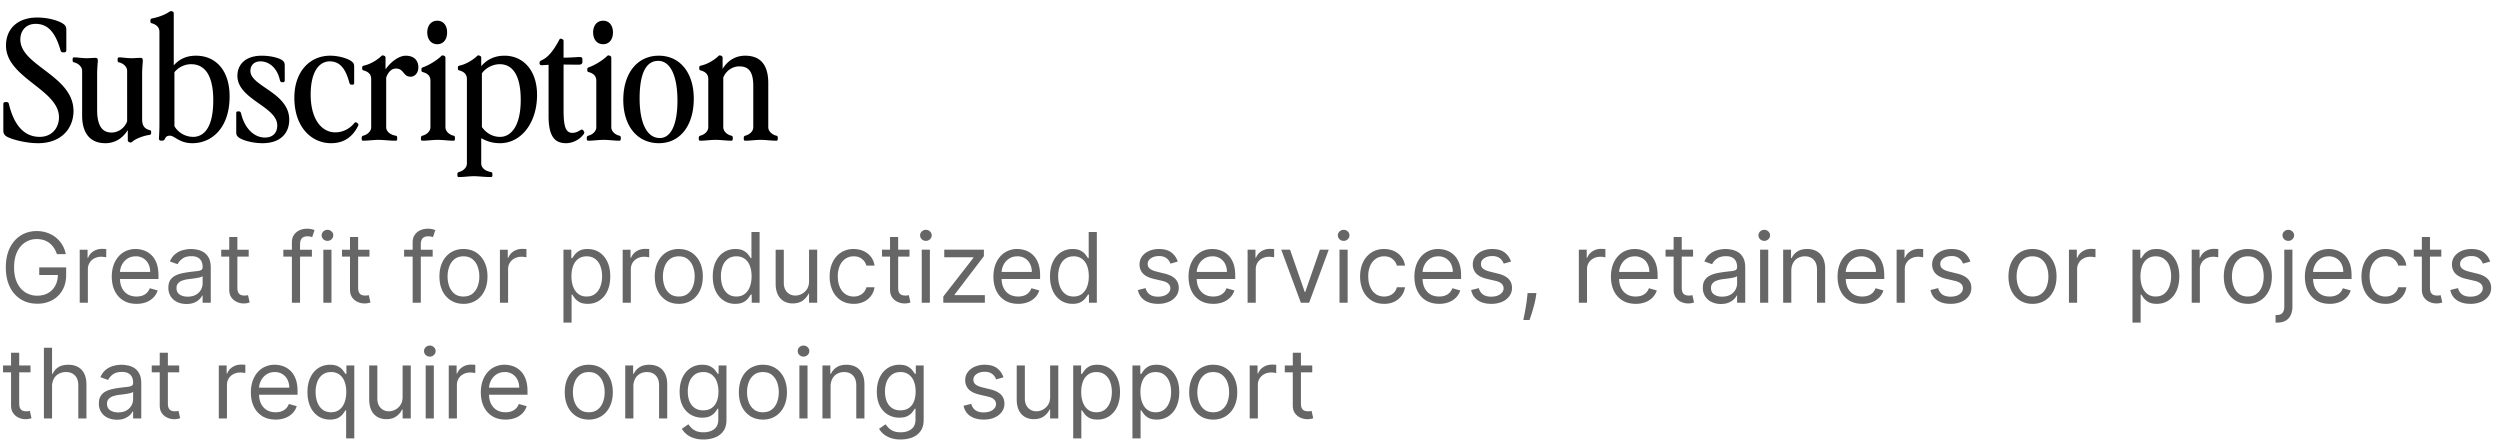
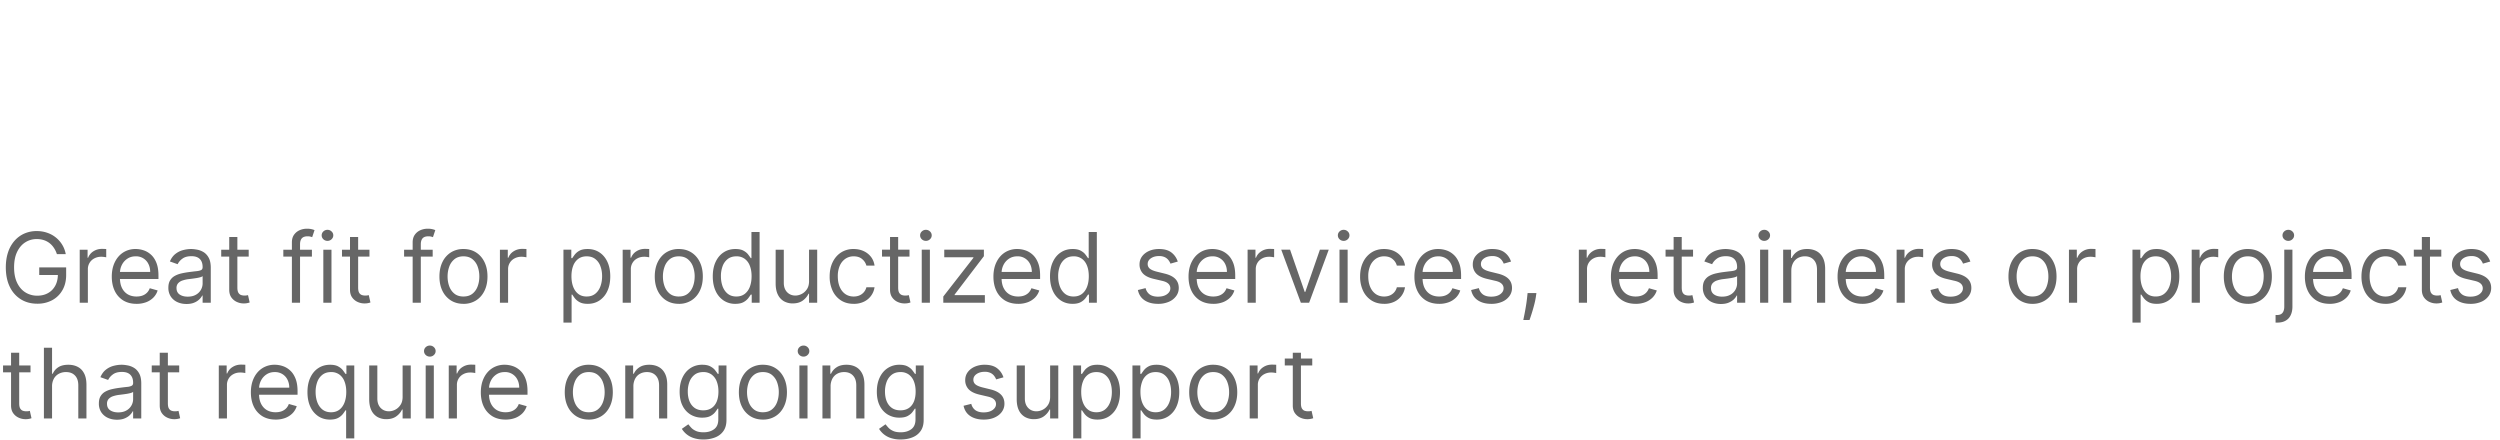
<svg xmlns="http://www.w3.org/2000/svg" width="216" height="38" fill="none">
-   <path fill="#000" d="M3.283 12.372c-1.137 0-2.52-.388-2.808-.648-.144-.13-.187-.259-.187-.46V8.988c0-.1.072-.172.173-.172h.1c.101 0 .173.043.202.144.475 2.016 1.44 2.865 2.664 2.865 1.095 0 1.67-.82 1.67-1.685 0-2.419-4.579-3.398-4.579-6.206 0-1.411.965-2.42 2.708-2.42.964 0 1.944.289 2.318.606.144.13.187.259.187.46v1.772c0 .1-.072.172-.173.172h-.115c-.1 0-.173-.043-.201-.144-.49-1.713-1.181-2.318-2.175-2.318-.777 0-1.31.547-1.31 1.354 0 2.275 4.593 3.11 4.593 6.177 0 1.44-.993 2.78-3.067 2.78Zm5.815 0c-1.383 0-2.002-.964-2.002-2.376V6.123c0-.375-.36-.663-.705-.735-.072-.014-.116-.057-.116-.187V5.13c0-.144.044-.173.13-.173.317 0 .634.072 1.109.072.216 0 .446-.028.734-.028.346 0 .144.302.144 1.41v3.097c0 1.397.475 1.944 1.239 1.944.518 0 1.094-.303 1.353-.965V6.123c0-.375-.36-.663-.706-.735-.072-.014-.115-.057-.115-.187V5.13c0-.144.043-.173.13-.173.317 0 .634.072 1.109.072.216 0 .446-.028.734-.028.346 0 .144.302.144 1.41v3.86c0 .59.187.85.677.98.072.014.1.071.1.143v.115a.14.14 0 0 1-.114.144c-.49.058-1.224.317-1.527.605-.072.058-.13.072-.245.029-.1-.043-.13-.1-.13-.173v-.878c-.489.792-1.194 1.137-1.943 1.137Zm7.528 0c-1.152 0-1.526-.648-1.944-.648-.216 0-.331.058-.432.274-.058.115-.13.158-.245.158h-.072c-.144 0-.216-.086-.201-.23.028-.245.043-.907.043-1.152v-8.02c0-.36-.216-.62-.677-.75-.072-.014-.1-.072-.1-.144v-.115a.14.14 0 0 1 .114-.144c.692-.144 1.138-.331 1.556-.605a.196.196 0 0 1 .172-.028l.072.028c.072.03.101.087.101.159v4.493c.504-.576 1.152-.836 1.915-.836 1.714 0 2.91 1.268 2.91 3.514 0 2.78-1.585 4.046-3.212 4.046Zm-1.555-1.468a1.886 1.886 0 0 0 1.613.921c.907 0 1.742-.749 1.742-3.153 0-2.261-.792-3.125-1.915-3.125-.533 0-1.08.245-1.44.691v4.666Zm7.616 1.468c-.95 0-1.815-.288-2.088-.518-.159-.144-.188-.23-.188-.475V9.752a.13.13 0 0 1 .13-.13h.115c.072 0 .144.058.173.173.288 1.238 1.08 2.088 2.06 2.088.69 0 1.065-.403 1.065-1.051 0-1.628-3.442-2.247-3.442-4.277 0-1.037.764-1.743 2.103-1.743.792 0 1.54.202 1.8.418.158.144.187.23.187.475v1.267a.13.13 0 0 1-.13.13h-.115c-.072 0-.144-.058-.173-.173-.259-1.166-1.022-1.627-1.684-1.627-.505 0-.864.302-.864.835 0 1.325 3.355 1.858 3.355 4.205 0 1.195-.792 2.03-2.304 2.03Zm5.913 0c-1.67 0-3.168-1.368-3.168-3.93 0-2.262 1.339-3.63 3.096-3.63.749 0 1.57.245 1.886.519.159.144.187.23.187.475v1.382a.13.13 0 0 1-.13.13h-.114c-.072 0-.144-.058-.173-.173-.331-1.267-.864-1.843-1.685-1.843-.98 0-1.656.98-1.656 2.866 0 2.203.994 3.268 2.117 3.268a2.1 2.1 0 0 0 1.641-.792c.072-.086.159-.1.23-.043l.058.043c.072.058.101.13.058.216-.547 1.11-1.382 1.512-2.347 1.512Zm3.471-5.544c0-.36-.187-.619-.677-.748-.072-.015-.1-.072-.1-.144V5.82a.14.14 0 0 1 .115-.144c.633-.13 1.252-.547 1.555-.85.058-.057.13-.042.216-.014.1.044.13.101.13.173v1.008c.475-.691 1.195-1.18 1.742-1.18.734 0 1.094.417 1.094 1.007 0 .447-.273.807-.677.807-.648 0-.561-.706-1.252-.706-.375 0-.663.274-.85.778v4.291c0 .374.36.662.835.734.072.015.116.058.116.188v.072c0 .144-.044.172-.13.172-.576 0-1.037-.072-1.483-.072-.447 0-.879.072-1.325.072-.086 0-.13-.028-.13-.172v-.072c0-.13.058-.173.173-.202.317-.086.648-.36.648-.72V6.828Zm4.428 5.328c-.087 0-.13-.028-.13-.172v-.072c0-.13.058-.173.173-.202.317-.086.648-.36.648-.72V6.972c0-.36-.187-.619-.677-.748-.072-.015-.1-.072-.1-.144v-.116c0-.072.043-.115.115-.144.446-.144 1.195-.576 1.612-.993.058-.058.13-.043.216-.015.101.044.13.101.13.173v6.005c0 .374.36.662.706.734.072.015.115.058.115.188v.072c0 .144-.044.172-.13.172-.446 0-.907-.072-1.353-.072-.447 0-.879.072-1.325.072ZM37.78 3.82c-.518 0-.864-.403-.864-1.023 0-.604.346-1.008.864-1.008.519 0 .85.404.85 1.008 0 .62-.331 1.023-.85 1.023Zm5.426 8.552c-.59 0-1.08-.13-1.628-.432v2.19c0 .374.36.662.85.734.072.014.115.057.115.187v.072c0 .144-.043.173-.13.173-.59 0-1.05-.072-1.468-.072-.418 0-.85.072-1.296.072-.087 0-.13-.03-.13-.173v-.072c0-.13.058-.173.173-.202.317-.086.648-.36.648-.72v-7.3c0-.36-.187-.62-.677-.75-.072-.014-.1-.071-.1-.143V5.82a.14.14 0 0 1 .114-.144c.634-.13 1.253-.547 1.556-.85.057-.057.13-.042.216-.014.1.044.13.101.13.173v.735c.503-.59 1.166-.908 2.015-.908 1.599 0 2.808 1.253 2.808 3.384 0 2.434-1.382 4.176-3.197 4.176Zm-1.57-1.396c.446.619 1.022.85 1.57.85.892 0 1.785-.85 1.785-3.198 0-2.088-.677-3.081-1.814-3.081-.62 0-1.239.345-1.541.792v4.637Zm7.273 1.396c-.994 0-1.512-.604-1.512-2.347v-4.42c-.26 0-.418.028-.576.028-.173 0-.202-.072-.202-.173v-.057c0-.101.043-.13.245-.23.36-.173.864-.591 1.469-1.757.043-.087.13-.087.187-.058l.072.029c.072.029.1.086.1.158v1.44c.548-.014.893-.029 1.268-.057.273-.015.36.028.36.187v.23c0 .159-.087.245-.346.245l-1.281-.014v3.96c0 1.497.216 1.944.777 1.944.187 0 .418-.072.663-.23.086-.058.172-.087.244 0l.058.071c.058.072.072.159 0 .26-.317.46-.936.791-1.526.791Zm1.919-.216c-.086 0-.13-.028-.13-.172v-.072c0-.13.058-.173.174-.202.316-.086.648-.36.648-.72V6.972c0-.36-.188-.619-.677-.748-.072-.015-.101-.072-.101-.144v-.116c0-.072.043-.115.115-.144.447-.144 1.195-.576 1.613-.993.058-.058.13-.043.216-.015.1.044.13.101.13.173v6.005c0 .374.36.662.705.734.072.015.115.058.115.188v.072c0 .144-.043.172-.13.172-.446 0-.906-.072-1.353-.072-.446 0-.878.072-1.325.072ZM52.11 3.82c-.518 0-.864-.403-.864-1.023 0-.604.346-1.008.864-1.008s.85.404.85 1.008c0 .62-.332 1.023-.85 1.023Zm4.824 8.552c-1.872 0-3.082-1.483-3.082-3.744 0-2.304 1.21-3.816 3.067-3.816 1.844 0 3.024 1.484 3.024 3.716 0 2.318-1.18 3.844-3.01 3.844Zm.072-.446c.979 0 1.526-1.195 1.526-3.226 0-2.174-.62-3.441-1.67-3.441-1.008 0-1.599 1.022-1.599 3.24 0 2.16.648 3.427 1.743 3.427Zm8.077-4.507c0-1.253-.418-1.685-1.21-1.685-.518 0-1.109.302-1.382.965v4.291c0 .374.36.662.705.734.072.015.115.058.115.188v.072c0 .144-.043.172-.13.172-.446 0-.906-.072-1.353-.072-.446 0-.878.072-1.325.072-.086 0-.13-.028-.13-.172v-.072c0-.13.058-.173.174-.202.316-.086.648-.36.648-.72V6.828c0-.36-.188-.619-.677-.748-.072-.015-.101-.072-.101-.144V5.82a.14.14 0 0 1 .115-.144c.634-.13 1.253-.547 1.555-.85.058-.057.13-.042.216-.014.101.044.13.101.13.173v.965c.49-.792 1.195-1.138 1.944-1.138 1.382 0 2.002.85 2.002 2.376v3.802c0 .374.36.662.705.734.072.015.115.058.115.188v.072c0 .144-.043.172-.13.172-.446 0-.906-.072-1.353-.072-.446 0-.878.072-1.325.072-.086 0-.13-.028-.13-.172v-.072c0-.13.058-.173.174-.202.316-.086.648-.36.648-.72V7.419Z" />
-   <path fill="#000" d="M4.916 21.956c-.066-.2-.152-.38-.26-.54a1.665 1.665 0 0 0-.378-.411c-.146-.113-.31-.2-.496-.26a1.972 1.972 0 0 0-.608-.09 1.81 1.81 0 0 0-.987.281c-.297.187-.532.463-.707.826-.175.364-.263.81-.263 1.34 0 .529.089.975.266 1.34.177.363.416.639.718.825a1.9 1.9 0 0 0 1.02.28c.35 0 .659-.074.925-.223.269-.15.478-.364.627-.638.15-.277.227-.602.227-.976l.226.048H3.39v-.656h2.326v.656c0 .503-.107.94-.322 1.313-.213.371-.507.66-.883.865a2.66 2.66 0 0 1-1.288.304c-.541 0-1.017-.127-1.426-.382a2.572 2.572 0 0 1-.955-1.086c-.226-.469-.34-1.026-.34-1.67 0-.483.065-.918.194-1.304a2.88 2.88 0 0 1 .555-.99c.239-.272.521-.481.847-.626a2.618 2.618 0 0 1 1.077-.218c.322 0 .622.049.9.146a2.416 2.416 0 0 1 1.301 1.038c.148.243.249.512.305.808h-.764Zm1.971 4.2v-4.581h.68v.692h.048a1.1 1.1 0 0 1 .453-.552c.219-.141.466-.212.74-.212a7.756 7.756 0 0 1 .37.012v.716a2.097 2.097 0 0 0-.164-.027 1.617 1.617 0 0 0-.266-.02 1.24 1.24 0 0 0-.596.14 1.029 1.029 0 0 0-.56.934v2.898h-.705Zm4.907.096c-.442 0-.822-.098-1.143-.292a1.962 1.962 0 0 1-.736-.824c-.171-.354-.257-.765-.257-1.235 0-.469.086-.883.257-1.24.173-.36.413-.64.722-.842a1.94 1.94 0 0 1 1.085-.304c.239 0 .475.04.707.12.233.079.445.208.636.387.19.177.343.412.456.704.113.292.17.652.17 1.08v.298H10.16v-.608h2.816c0-.259-.051-.49-.155-.692a1.17 1.17 0 0 0-1.098-.657c-.28 0-.523.07-.727.21a1.373 1.373 0 0 0-.469.536c-.11.22-.164.457-.164.71v.406c0 .346.06.64.18.88.12.238.288.42.503.546.215.123.465.184.749.184.185 0 .352-.025.501-.077.151-.054.281-.133.39-.239.11-.107.195-.24.254-.4l.68.192c-.071.23-.191.433-.36.608a1.76 1.76 0 0 1-.627.406 2.322 2.322 0 0 1-.838.143Zm4.316.012c-.29 0-.554-.055-.79-.164a1.357 1.357 0 0 1-.564-.48 1.354 1.354 0 0 1-.209-.764c0-.263.052-.475.155-.639.104-.165.242-.294.415-.387.173-.094.364-.163.573-.21a6.97 6.97 0 0 1 .635-.112c.278-.036.504-.063.677-.081.175-.02.302-.053.382-.098.081-.046.122-.126.122-.239v-.024c0-.294-.08-.523-.241-.686-.16-.163-.401-.245-.725-.245-.336 0-.6.074-.79.221a1.288 1.288 0 0 0-.403.471l-.669-.238c.12-.279.279-.495.478-.65.2-.158.42-.267.656-.329.239-.063.473-.095.704-.095.147 0 .316.018.507.054.193.034.379.104.558.211.18.108.331.27.45.487.12.216.18.507.18.87v3.02h-.705v-.621h-.035c-.048.1-.128.206-.24.32a1.37 1.37 0 0 1-.444.288c-.184.08-.41.12-.677.12Zm.108-.633c.278 0 .513-.054.704-.164a1.117 1.117 0 0 0 .584-.97v-.643c-.03.035-.095.068-.197.098a3.239 3.239 0 0 1-.346.075 15.645 15.645 0 0 1-.674.09 2.692 2.692 0 0 0-.513.115.884.884 0 0 0-.382.236.6.6 0 0 0-.143.424c0 .244.09.43.272.555.183.123.414.184.695.184Zm5.27-4.056v.596h-2.375v-.596h2.375Zm-1.683-1.098h.704v4.367c0 .199.03.348.087.447.06.098.135.163.227.197a.91.91 0 0 0 .295.048c.078 0 .141-.004.19-.012l.12-.024.143.633a1.472 1.472 0 0 1-.525.084c-.199 0-.393-.044-.584-.13a1.161 1.161 0 0 1-.472-.39c-.123-.175-.185-.396-.185-.662v-4.558Zm7.145 1.098v.596h-2.47v-.596h2.47Zm-1.73 4.581v-5.214c0-.262.061-.481.184-.656a1.16 1.16 0 0 1 .48-.394c.197-.087.405-.131.624-.131a1.645 1.645 0 0 1 .668.12l-.203.608a3.545 3.545 0 0 0-.149-.045.904.904 0 0 0-.244-.027c-.233 0-.401.059-.504.176-.102.118-.153.29-.153.516v5.047h-.703Zm2.716 0v-4.581h.704v4.581h-.704Zm.358-5.345a.5.5 0 0 1-.355-.14.45.45 0 0 1-.146-.337.45.45 0 0 1 .146-.337.5.5 0 0 1 .355-.14.49.49 0 0 1 .352.14c.1.093.15.206.15.337 0 .131-.05.243-.15.337a.49.49 0 0 1-.352.14Zm3.628.764v.596h-2.374v-.596h2.374Zm-1.682-1.098h.704v4.367c0 .199.029.348.086.447a.45.45 0 0 0 .227.197.91.91 0 0 0 .295.048c.078 0 .142-.004.191-.012l.12-.024.143.633a1.47 1.47 0 0 1-.525.084c-.2 0-.394-.044-.585-.13a1.161 1.161 0 0 1-.471-.39c-.124-.175-.185-.396-.185-.662v-4.558Zm7.144 1.098v.596h-2.47v-.596h2.47Zm-1.73 4.581v-5.214c0-.262.061-.481.185-.656.123-.175.283-.306.48-.394.197-.087.405-.131.623-.131a1.649 1.649 0 0 1 .668.12l-.202.608a3.545 3.545 0 0 0-.15-.045.904.904 0 0 0-.244-.027c-.233 0-.4.059-.504.176-.102.118-.152.29-.152.516v5.047h-.704Zm4.389.096c-.413 0-.776-.098-1.088-.295a2.006 2.006 0 0 1-.728-.827c-.173-.354-.26-.767-.26-1.24 0-.478.087-.895.26-1.25a2 2 0 0 1 .728-.83 1.997 1.997 0 0 1 1.088-.295c.414 0 .776.098 1.086.295.312.197.555.474.728.83.175.355.262.772.262 1.25 0 .473-.087.886-.262 1.24-.173.354-.416.63-.728.827a1.98 1.98 0 0 1-1.086.295Zm0-.633c.315 0 .573-.08.776-.241.203-.161.353-.373.45-.636.098-.262.146-.546.146-.853 0-.306-.048-.591-.146-.856a1.441 1.441 0 0 0-.45-.641c-.203-.163-.462-.245-.776-.245s-.572.082-.775.245a1.441 1.441 0 0 0-.45.641c-.098.265-.147.55-.147.856 0 .307.049.591.146.854.098.262.248.474.45.635.203.161.462.241.776.241Zm3.151.537v-4.581h.68v.692h.048a1.1 1.1 0 0 1 .453-.552c.219-.141.466-.212.74-.212a7.754 7.754 0 0 1 .37.012v.716a2.098 2.098 0 0 0-.164-.027 1.618 1.618 0 0 0-.266-.02 1.24 1.24 0 0 0-.596.14 1.029 1.029 0 0 0-.56.934v2.898h-.705Zm5.488 1.719v-6.3h.68v.727h.084c.051-.08.123-.18.214-.304a1.26 1.26 0 0 1 .4-.334c.175-.1.412-.149.71-.149.386 0 .726.096 1.02.29.294.192.524.466.69.82.164.354.247.771.247 1.253 0 .485-.083.905-.248 1.261a1.954 1.954 0 0 1-.686.823c-.292.193-.63.29-1.011.29-.294 0-.53-.049-.707-.146a1.31 1.31 0 0 1-.409-.337 4.514 4.514 0 0 1-.22-.316h-.06v2.422h-.704Zm.692-4.01c0 .347.05.652.152.916.101.263.25.469.444.618.195.147.434.22.716.22.295 0 .54-.077.737-.232.2-.157.348-.368.448-.633.101-.266.152-.562.152-.889 0-.322-.05-.612-.15-.87a1.347 1.347 0 0 0-.444-.618c-.197-.153-.444-.23-.743-.23-.286 0-.527.073-.721.218a1.306 1.306 0 0 0-.442.603c-.1.256-.15.555-.15.898Zm4.426 2.291v-4.581h.68v.692h.049a1.1 1.1 0 0 1 .453-.552c.219-.141.465-.212.74-.212a7.76 7.76 0 0 1 .37.012v.716a2.103 2.103 0 0 0-.164-.027 1.616 1.616 0 0 0-.266-.02c-.223 0-.422.046-.597.14a1.028 1.028 0 0 0-.56.934v2.898H53.8Zm4.848.096c-.414 0-.777-.098-1.089-.295a2.006 2.006 0 0 1-.728-.827c-.173-.354-.26-.767-.26-1.24 0-.478.087-.895.26-1.25.175-.356.418-.633.728-.83a1.997 1.997 0 0 1 1.089-.295c.414 0 .775.098 1.086.295.312.197.555.474.728.83.175.355.262.772.262 1.25 0 .473-.087.886-.262 1.24-.173.354-.416.63-.728.827a1.98 1.98 0 0 1-1.086.295Zm0-.633c.314 0 .573-.08.775-.241.203-.161.353-.373.45-.636.098-.262.147-.546.147-.853a2.47 2.47 0 0 0-.146-.856 1.441 1.441 0 0 0-.45-.641c-.203-.163-.462-.245-.776-.245s-.573.082-.776.245a1.441 1.441 0 0 0-.45.641 2.47 2.47 0 0 0-.146.856c0 .307.048.591.146.854.097.262.248.474.45.635.203.161.462.241.776.241Zm4.881.633a1.79 1.79 0 0 1-1.011-.29 1.954 1.954 0 0 1-.687-.823c-.165-.356-.247-.776-.247-1.261 0-.482.082-.9.247-1.253.166-.354.395-.628.69-.82.294-.194.634-.29 1.02-.29.298 0 .534.05.707.15.175.097.308.208.4.333.093.123.166.225.217.304h.06v-2.255h.704v6.11h-.68v-.704h-.084a4.514 4.514 0 0 1-.22.316 1.31 1.31 0 0 1-.41.337c-.176.097-.412.146-.706.146Zm.095-.633c.283 0 .521-.073.716-.22a1.39 1.39 0 0 0 .445-.618c.101-.264.152-.57.152-.915 0-.343-.05-.642-.15-.898a1.305 1.305 0 0 0-.44-.603 1.174 1.174 0 0 0-.723-.218c-.298 0-.547.077-.745.23a1.375 1.375 0 0 0-.445.617 2.453 2.453 0 0 0-.146.872c0 .326.05.622.149.889.102.264.25.475.448.632.198.155.445.232.74.232Zm6.279-1.336v-2.708h.704v4.581h-.704v-.775h-.047c-.108.232-.275.43-.501.593-.227.162-.514.242-.86.242a1.53 1.53 0 0 1-.763-.188 1.316 1.316 0 0 1-.525-.573c-.127-.256-.191-.58-.191-.969v-2.911h.704v2.863c0 .334.093.6.28.8.19.199.43.298.722.298a1.2 1.2 0 0 0 .534-.134c.183-.09.336-.227.46-.412.125-.185.187-.42.187-.707Zm3.855 1.969c-.43 0-.8-.101-1.11-.304a1.983 1.983 0 0 1-.715-.839 2.84 2.84 0 0 1-.251-1.22c0-.465.085-.876.257-1.232.173-.358.413-.637.721-.838a1.94 1.94 0 0 1 1.086-.304c.322 0 .613.06.871.179.259.12.47.286.636.501.165.215.267.465.307.752h-.704a1.091 1.091 0 0 0-.358-.555c-.183-.163-.43-.245-.74-.245a1.24 1.24 0 0 0-.722.215 1.399 1.399 0 0 0-.48.6 2.22 2.22 0 0 0-.17.904c0 .354.056.662.167.924.113.263.272.467.477.612.207.145.45.217.728.217.183 0 .35-.031.498-.095a1.029 1.029 0 0 0 .6-.704h.704a1.631 1.631 0 0 1-.913 1.244 1.99 1.99 0 0 1-.889.188Zm4.824-4.677v.596h-2.375v-.596h2.375Zm-1.683-1.098h.704v4.367c0 .199.029.348.087.447.06.098.135.163.226.197a.91.91 0 0 0 .296.048c.077 0 .14-.004.19-.012l.12-.024.143.633a1.47 1.47 0 0 1-.525.084c-.199 0-.394-.044-.585-.13a1.161 1.161 0 0 1-.47-.39c-.124-.175-.186-.396-.186-.662v-4.558Zm2.741 5.679v-4.581h.704v4.581h-.703Zm.358-5.345a.5.5 0 0 1-.355-.14.45.45 0 0 1-.146-.337.45.45 0 0 1 .147-.337.5.5 0 0 1 .354-.14.49.49 0 0 1 .352.14c.1.093.15.206.15.337 0 .131-.05.243-.15.337a.49.49 0 0 1-.352.14Zm1.505 5.345v-.537l2.6-3.34v-.048h-2.517v-.656h3.424v.56l-2.529 3.317v.048h2.613v.656h-3.591Zm6.465.096c-.441 0-.822-.098-1.142-.292a1.962 1.962 0 0 1-.737-.824c-.171-.354-.257-.765-.257-1.235 0-.469.086-.883.257-1.24.173-.36.413-.64.722-.842a1.94 1.94 0 0 1 1.086-.304c.238 0 .474.04.706.12.233.079.445.208.636.387.19.177.343.412.456.704.114.292.17.652.17 1.08v.298h-3.531v-.608h2.815c0-.259-.051-.49-.155-.692a1.17 1.17 0 0 0-1.097-.657c-.28 0-.523.07-.728.21a1.374 1.374 0 0 0-.469.536c-.109.22-.164.457-.164.71v.406c0 .346.06.64.18.88.12.238.289.42.503.546.215.123.465.184.75.184.184 0 .351-.025.5-.077.151-.054.282-.133.391-.239.11-.107.194-.24.254-.4l.68.192c-.072.23-.192.433-.361.608a1.76 1.76 0 0 1-.627.406 2.323 2.323 0 0 1-.838.143Zm4.698 0c-.382 0-.719-.097-1.01-.29a1.954 1.954 0 0 1-.687-.823c-.165-.356-.248-.776-.248-1.261 0-.482.083-.9.248-1.253.165-.354.395-.628.69-.82.293-.194.633-.29 1.02-.29.297 0 .533.05.706.15.175.097.308.208.4.333.093.123.166.225.218.304h.06v-2.255h.703v6.11h-.68v-.704h-.083a4.514 4.514 0 0 1-.221.316 1.311 1.311 0 0 1-.409.337c-.177.097-.412.146-.707.146Zm.096-.633c.282 0 .52-.073.716-.22.195-.15.343-.355.444-.618.102-.264.152-.57.152-.915 0-.343-.05-.642-.149-.898-.1-.259-.246-.46-.441-.603a1.174 1.174 0 0 0-.722-.218c-.299 0-.547.077-.746.23a1.375 1.375 0 0 0-.444.617 2.453 2.453 0 0 0-.147.872c0 .326.05.622.15.889.101.264.25.475.447.632.199.155.445.232.74.232Zm8.999-3.019-.632.18a1.168 1.168 0 0 0-.176-.308.86.86 0 0 0-.31-.25 1.131 1.131 0 0 0-.504-.099c-.28 0-.514.065-.701.194-.185.128-.278.29-.278.487a.5.5 0 0 0 .191.414c.127.102.326.186.597.254l.68.167c.409.1.715.251.916.456.2.203.301.465.301.785 0 .262-.076.497-.227.704a1.5 1.5 0 0 1-.626.489 2.28 2.28 0 0 1-.937.179c-.467 0-.854-.101-1.16-.304-.306-.203-.5-.5-.582-.89l.668-.166a.929.929 0 0 0 .361.555c.18.123.413.184.701.184.328 0 .589-.07.782-.208.195-.142.292-.31.292-.507a.534.534 0 0 0-.167-.4c-.111-.11-.282-.191-.513-.245l-.764-.179c-.42-.1-.728-.253-.924-.462a1.12 1.12 0 0 1-.293-.79c0-.26.073-.488.218-.687.147-.198.347-.355.6-.468.254-.113.542-.17.865-.17.453 0 .809.1 1.068.298.26.2.445.462.554.788Zm3.065 3.652c-.442 0-.823-.098-1.143-.292a1.964 1.964 0 0 1-.737-.824c-.171-.354-.256-.765-.256-1.235 0-.469.085-.883.256-1.24.173-.36.414-.64.722-.842.31-.203.672-.304 1.086-.304.239 0 .474.04.707.12.233.079.444.208.635.387.191.177.343.412.457.704.113.292.17.652.17 1.08v.298h-3.532v-.608h2.816c0-.259-.052-.49-.155-.692a1.174 1.174 0 0 0-1.098-.657c-.28 0-.523.07-.728.21a1.369 1.369 0 0 0-.468.536c-.11.22-.164.457-.164.71v.406c0 .346.059.64.179.88.121.238.289.42.504.546.215.123.464.184.749.184.185 0 .352-.025.501-.077.151-.054.281-.133.39-.239.11-.107.194-.24.254-.4l.68.192c-.071.23-.192.433-.361.608a1.762 1.762 0 0 1-.626.406 2.324 2.324 0 0 1-.838.143Zm2.968-.096v-4.581h.68v.692h.047c.084-.227.235-.411.454-.552.219-.141.465-.212.74-.212a7.844 7.844 0 0 1 .37.012v.716a2.12 2.12 0 0 0-.165-.027 1.61 1.61 0 0 0-.265-.02c-.223 0-.422.046-.597.14a1.024 1.024 0 0 0-.56.934v2.898h-.704Zm7.011-4.581-1.694 4.581h-.716l-1.694-4.581h.763l1.265 3.65h.048l1.264-3.65h.764Zm.929 4.581v-4.581h.704v4.581h-.704Zm.358-5.345a.502.502 0 0 1-.355-.14.452.452 0 0 1-.146-.337c0-.131.049-.244.146-.337a.5.5 0 0 1 .355-.14.49.49 0 0 1 .352.14c.1.093.149.206.149.337a.444.444 0 0 1-.149.337.49.49 0 0 1-.352.14Zm3.497 5.441c-.43 0-.799-.101-1.11-.304a1.984 1.984 0 0 1-.716-.839 2.84 2.84 0 0 1-.25-1.22c0-.465.085-.876.256-1.232a2.03 2.03 0 0 1 .722-.838c.31-.203.672-.304 1.086-.304.322 0 .613.06.871.179.259.12.47.286.635.501.165.215.268.465.308.752h-.704a1.093 1.093 0 0 0-.358-.555c-.183-.163-.43-.245-.74-.245a1.24 1.24 0 0 0-.722.215 1.395 1.395 0 0 0-.48.6 2.21 2.21 0 0 0-.17.904c0 .354.055.662.167.924.113.263.272.467.477.612.207.145.45.217.728.217.183 0 .349-.031.498-.095a1.027 1.027 0 0 0 .6-.704h.704a1.636 1.636 0 0 1-.913 1.244 1.991 1.991 0 0 1-.889.188Zm4.752 0c-.442 0-.822-.098-1.143-.292a1.962 1.962 0 0 1-.736-.824c-.171-.354-.257-.765-.257-1.235 0-.469.086-.883.257-1.24.173-.36.413-.64.721-.842a1.943 1.943 0 0 1 1.086-.304c.239 0 .475.04.707.12.233.079.445.208.636.387.19.177.343.412.456.704.113.292.17.652.17 1.08v.298h-3.532v-.608h2.816c0-.259-.052-.49-.155-.692a1.167 1.167 0 0 0-.436-.48 1.218 1.218 0 0 0-.662-.177c-.28 0-.523.07-.728.21a1.376 1.376 0 0 0-.468.536c-.109.22-.164.457-.164.71v.406c0 .346.06.64.179.88.121.238.289.42.504.546.215.123.464.184.749.184.185 0 .352-.025.501-.077a1.08 1.08 0 0 0 .391-.239 1.08 1.08 0 0 0 .253-.4l.68.192c-.071.23-.192.433-.361.608a1.753 1.753 0 0 1-.626.406 2.324 2.324 0 0 1-.838.143Zm6.213-3.652-.632.18a1.196 1.196 0 0 0-.176-.308.86.86 0 0 0-.31-.25 1.131 1.131 0 0 0-.504-.099c-.281 0-.514.065-.701.194-.185.128-.278.29-.278.487a.5.5 0 0 0 .191.414c.127.102.326.186.597.254l.68.167c.409.1.715.251.916.456.2.203.301.465.301.785 0 .262-.076.497-.227.704a1.5 1.5 0 0 1-.626.489 2.28 2.28 0 0 1-.937.179c-.467 0-.854-.101-1.16-.304-.307-.203-.5-.5-.582-.89l.668-.166a.935.935 0 0 0 .361.555c.179.123.413.184.701.184.328 0 .589-.07.782-.208.195-.142.292-.31.292-.507a.534.534 0 0 0-.167-.4c-.111-.11-.282-.191-.513-.245l-.764-.179c-.419-.1-.728-.253-.924-.462a1.12 1.12 0 0 1-.293-.79c0-.26.073-.488.218-.687a1.48 1.48 0 0 1 .6-.468 2.1 2.1 0 0 1 .865-.17c.453 0 .809.1 1.067.298.261.2.446.462.555.788Zm2.194 2.721-.048.322a6.68 6.68 0 0 1-.155.728 14.72 14.72 0 0 1-.212.731c-.074.229-.134.41-.182.546h-.537l.101-.504c.042-.209.084-.443.126-.701a12.9 12.9 0 0 0 .107-.788l.036-.334h.764Zm3.666.835v-4.581h.68v.692h.048c.084-.227.235-.411.454-.552.218-.141.465-.212.739-.212a7.706 7.706 0 0 1 .37.012v.716a2.062 2.062 0 0 0-.164-.027 1.61 1.61 0 0 0-.265-.02c-.223 0-.422.046-.597.14a1.05 1.05 0 0 0-.412.381 1.032 1.032 0 0 0-.149.552v2.9h-.704Zm4.907.096c-.441 0-.822-.098-1.142-.292a1.964 1.964 0 0 1-.737-.824c-.171-.354-.257-.765-.257-1.235 0-.469.086-.883.257-1.24.173-.36.414-.64.722-.842.31-.203.672-.304 1.086-.304.238 0 .474.04.707.12.232.079.444.208.635.387.191.177.343.412.456.704.114.292.17.652.17 1.08v.298h-3.531v-.608h2.816c0-.259-.052-.49-.156-.692a1.165 1.165 0 0 0-.435-.48 1.22 1.22 0 0 0-.662-.177c-.281 0-.523.07-.728.21a1.369 1.369 0 0 0-.468.536 1.57 1.57 0 0 0-.165.71v.406c0 .346.06.64.179.88.122.238.29.42.505.546.214.123.464.184.748.184.185 0 .352-.025.501-.077a1.06 1.06 0 0 0 .391-.239c.11-.107.194-.24.254-.4l.68.192c-.072.23-.192.433-.361.608a1.757 1.757 0 0 1-.627.406 2.316 2.316 0 0 1-.838.143Zm4.961-4.677v.596h-2.375v-.596h2.375Zm-1.682-1.098h.704v4.367c0 .199.028.348.086.447.06.098.135.163.227.197a.908.908 0 0 0 .295.048c.078 0 .141-.004.191-.012l.119-.024.143.633a1.478 1.478 0 0 1-.525.084c-.198 0-.393-.044-.584-.13a1.167 1.167 0 0 1-.472-.39c-.123-.175-.184-.396-.184-.662v-4.558Zm4.089 5.787a1.86 1.86 0 0 1-.79-.164 1.354 1.354 0 0 1-.564-.48 1.356 1.356 0 0 1-.209-.764c0-.263.052-.475.155-.639.104-.165.242-.294.415-.387.173-.094.364-.163.573-.21.21-.047.422-.085.635-.112.278-.036.504-.063.677-.081.175-.02.302-.053.382-.098.081-.046.122-.126.122-.239v-.024c0-.294-.08-.523-.241-.686-.16-.163-.401-.245-.725-.245-.336 0-.6.074-.791.221a1.295 1.295 0 0 0-.402.471l-.669-.238c.12-.279.279-.495.478-.65.2-.158.419-.267.656-.329.239-.063.473-.095.704-.095.147 0 .316.018.507.054.193.034.379.104.558.211.181.108.331.27.45.487.12.216.179.507.179.87v3.02h-.704v-.621h-.036a1.23 1.23 0 0 1-.238.32c-.112.112-.26.209-.445.288-.185.08-.41.12-.677.12Zm.108-.633c.278 0 .513-.054.704-.164a1.119 1.119 0 0 0 .584-.97v-.643c-.03.035-.095.068-.197.098a3.246 3.246 0 0 1-.346.075 14.986 14.986 0 0 1-.674.09 2.688 2.688 0 0 0-.513.115.89.89 0 0 0-.382.236.602.602 0 0 0-.143.424c0 .244.091.43.272.555.182.123.414.184.695.184Zm3.277.525v-4.581h.704v4.581h-.704Zm.358-5.345a.502.502 0 0 1-.355-.14.452.452 0 0 1-.146-.337c0-.131.049-.244.146-.337a.5.5 0 0 1 .355-.14.49.49 0 0 1 .352.14.448.448 0 0 1 .149.337c0 .131-.05.243-.149.337a.49.49 0 0 1-.352.14Zm2.339 2.589v2.756h-.704v-4.581h.681v.716h.059c.108-.233.271-.42.489-.561.219-.143.502-.215.848-.215.31 0 .581.064.814.19.233.126.414.317.543.574.129.254.194.576.194.966v2.911h-.704v-2.863c0-.36-.094-.64-.281-.841-.187-.203-.443-.305-.769-.305a1.23 1.23 0 0 0-.603.147c-.175.097-.313.24-.414.426a1.402 1.402 0 0 0-.153.68Zm6.131 2.852c-.441 0-.822-.098-1.142-.292a1.957 1.957 0 0 1-.737-.824c-.171-.354-.257-.765-.257-1.235 0-.469.086-.883.257-1.24.173-.36.414-.64.722-.842.31-.203.672-.304 1.086-.304.238 0 .474.04.707.12.232.079.444.208.635.387.191.177.343.412.456.704.114.292.17.652.17 1.08v.298h-3.532v-.608h2.816c0-.259-.051-.49-.155-.692a1.165 1.165 0 0 0-.435-.48 1.22 1.22 0 0 0-.662-.177c-.281 0-.523.07-.728.21a1.379 1.379 0 0 0-.469.536c-.109.22-.164.457-.164.71v.406c0 .346.06.64.179.88.122.238.29.42.504.546.215.123.465.184.749.184.185 0 .352-.025.501-.077.151-.054.282-.133.391-.239.109-.107.194-.24.254-.4l.68.192c-.072.23-.192.433-.361.608a1.757 1.757 0 0 1-.627.406 2.32 2.32 0 0 1-.838.143Zm2.968-.096v-4.581h.68v.692h.048c.084-.227.235-.411.453-.552.219-.141.466-.212.74-.212a7.706 7.706 0 0 1 .37.012v.716a2.062 2.062 0 0 0-.164-.027 1.61 1.61 0 0 0-.265-.02c-.223 0-.422.046-.597.14a1.05 1.05 0 0 0-.412.381 1.032 1.032 0 0 0-.149.552v2.9h-.704Zm6.371-3.556-.632.18a1.196 1.196 0 0 0-.176-.308.854.854 0 0 0-.311-.25 1.125 1.125 0 0 0-.504-.099c-.28 0-.514.065-.701.194-.185.128-.277.29-.277.487a.5.5 0 0 0 .191.414c.127.102.326.186.596.254l.68.167c.41.1.715.251.916.456.201.203.302.465.302.785 0 .262-.076.497-.227.704a1.5 1.5 0 0 1-.627.489c-.268.12-.58.179-.936.179-.468 0-.854-.101-1.161-.304-.306-.203-.5-.5-.581-.89l.668-.166a.935.935 0 0 0 .361.555c.179.123.412.184.701.184.328 0 .588-.07.781-.208.195-.142.293-.31.293-.507a.534.534 0 0 0-.167-.4c-.112-.11-.283-.191-.513-.245l-.764-.179c-.42-.1-.728-.253-.925-.462a1.12 1.12 0 0 1-.292-.79c0-.26.072-.488.218-.687.147-.198.347-.355.599-.468.255-.113.543-.17.865-.17.454 0 .81.1 1.068.298.261.2.446.462.555.788Zm5.367 3.652a2 2 0 0 1-1.089-.295 2.008 2.008 0 0 1-.728-.827c-.173-.354-.259-.767-.259-1.24 0-.478.086-.895.259-1.25.175-.356.418-.633.728-.83a2 2 0 0 1 1.089-.295c.414 0 .776.098 1.086.295.312.197.555.474.728.83.175.355.262.772.262 1.25 0 .473-.087.886-.262 1.24a1.98 1.98 0 0 1-.728.827 1.98 1.98 0 0 1-1.086.295Zm0-.633c.314 0 .573-.08.776-.241a1.42 1.42 0 0 0 .45-.636 2.42 2.42 0 0 0 .146-.853c0-.306-.048-.591-.146-.856a1.437 1.437 0 0 0-.45-.641c-.203-.163-.462-.245-.776-.245s-.573.082-.775.245a1.447 1.447 0 0 0-.451.641 2.47 2.47 0 0 0-.146.856c0 .307.049.591.146.854.098.262.248.474.451.635.202.161.461.241.775.241Zm3.151.537v-4.581h.68v.692h.048c.083-.227.234-.411.453-.552.219-.141.465-.212.74-.212a7.775 7.775 0 0 1 .37.012v.716a2.153 2.153 0 0 0-.164-.027 1.623 1.623 0 0 0-.266-.02c-.223 0-.421.046-.596.14a1.032 1.032 0 0 0-.561.934v2.898h-.704Zm5.488 1.719v-6.3h.68v.727h.083a6.88 6.88 0 0 1 .215-.304c.094-.125.227-.236.4-.334.175-.1.412-.149.71-.149.386 0 .726.096 1.02.29.294.192.524.466.689.82.165.354.248.771.248 1.253 0 .485-.083.905-.248 1.261a1.955 1.955 0 0 1-.686.823c-.292.193-.629.29-1.011.29-.295 0-.53-.049-.707-.146a1.319 1.319 0 0 1-.409-.337 4.82 4.82 0 0 1-.221-.316h-.059v2.422h-.704Zm.692-4.01c0 .347.05.652.152.916.101.263.249.469.444.618.195.147.434.22.716.22.295 0 .54-.077.737-.232.199-.157.348-.368.448-.633.101-.266.152-.562.152-.889 0-.322-.05-.612-.15-.87a1.341 1.341 0 0 0-.444-.618c-.197-.153-.444-.23-.743-.23-.286 0-.527.073-.722.218a1.309 1.309 0 0 0-.441.603 2.486 2.486 0 0 0-.149.898Zm4.426 2.291v-4.581h.681v.692h.047c.084-.227.235-.411.454-.552.219-.141.465-.212.74-.212a7.704 7.704 0 0 1 .369.012v.716a1.979 1.979 0 0 0-.164-.027 1.61 1.61 0 0 0-.265-.02c-.223 0-.422.046-.597.14a1.024 1.024 0 0 0-.561.934v2.898h-.704Zm4.848.096c-.414 0-.777-.098-1.089-.295a2.008 2.008 0 0 1-.728-.827c-.173-.354-.259-.767-.259-1.24 0-.478.086-.895.259-1.25.175-.356.418-.633.728-.83a1.997 1.997 0 0 1 1.089-.295c.413 0 .775.098 1.086.295.312.197.554.474.727.83.175.355.263.772.263 1.25 0 .473-.088.886-.263 1.24-.173.354-.415.63-.727.827a1.987 1.987 0 0 1-1.086.295Zm0-.633c.314 0 .573-.08.775-.241.203-.161.353-.373.451-.636.097-.262.146-.546.146-.853a2.47 2.47 0 0 0-.146-.856 1.447 1.447 0 0 0-.451-.641c-.202-.163-.461-.245-.775-.245s-.573.082-.776.245a1.437 1.437 0 0 0-.45.641c-.098.265-.146.55-.146.856 0 .307.048.591.146.854.097.262.247.474.45.635.203.161.462.241.776.241Zm3.151-4.044h.704v4.916c0 .282-.049.526-.147.733-.095.207-.24.367-.435.48-.193.114-.437.17-.731.17h-.143v-.656h.131c.215 0 .372-.063.471-.19.1-.126.15-.305.15-.537v-4.916Zm.346-.764a.498.498 0 0 1-.355-.14.45.45 0 0 1-.147-.337.45.45 0 0 1 .147-.337.499.499 0 0 1 .355-.14.49.49 0 0 1 .352.14.448.448 0 0 1 .149.337c0 .131-.05.243-.149.337a.491.491 0 0 1-.352.14Zm3.568 5.441c-.442 0-.822-.098-1.143-.292a1.962 1.962 0 0 1-.736-.824c-.171-.354-.257-.765-.257-1.235 0-.469.086-.883.257-1.24.173-.36.413-.64.722-.842.31-.203.672-.304 1.085-.304.239 0 .475.04.707.12.233.079.445.208.636.387.191.177.343.412.456.704.113.292.17.652.17 1.08v.298h-3.532v-.608h2.816c0-.259-.052-.49-.155-.692a1.172 1.172 0 0 0-.435-.48 1.222 1.222 0 0 0-.663-.177c-.28 0-.523.07-.728.21a1.385 1.385 0 0 0-.468.536c-.109.22-.164.457-.164.71v.406c0 .346.06.64.179.88.121.238.289.42.504.546.215.123.465.184.749.184.185 0 .352-.025.501-.077a1.08 1.08 0 0 0 .391-.239 1.08 1.08 0 0 0 .253-.4l.68.192a1.5 1.5 0 0 1-.36.608 1.757 1.757 0 0 1-.627.406 2.32 2.32 0 0 1-.838.143Zm4.829 0c-.429 0-.799-.101-1.109-.304a1.977 1.977 0 0 1-.716-.839 2.84 2.84 0 0 1-.251-1.22c0-.465.086-.876.257-1.232.173-.358.413-.637.722-.838.31-.203.672-.304 1.085-.304.323 0 .613.06.871.179.259.12.471.286.636.501.165.215.267.465.307.752h-.704a1.093 1.093 0 0 0-.358-.555c-.183-.163-.429-.245-.74-.245a1.24 1.24 0 0 0-.722.215 1.41 1.41 0 0 0-.48.6c-.113.256-.17.558-.17.904 0 .354.056.662.167.924.114.263.273.467.477.612.207.145.45.217.728.217.183 0 .349-.031.498-.095a1.019 1.019 0 0 0 .6-.704h.704a1.63 1.63 0 0 1-.295.73 1.648 1.648 0 0 1-.618.514 1.988 1.988 0 0 1-.889.188Zm4.824-4.677v.596h-2.375v-.596h2.375Zm-1.683-1.098h.704v4.367c0 .199.029.348.087.447.06.098.135.163.227.197a.904.904 0 0 0 .295.048c.077 0 .141-.004.191-.012l.119-.024.143.633a1.462 1.462 0 0 1-.525.084c-.199 0-.393-.044-.584-.13a1.167 1.167 0 0 1-.472-.39c-.123-.175-.185-.396-.185-.662v-4.558Zm5.905 2.123-.632.18a1.196 1.196 0 0 0-.176-.308.86.86 0 0 0-.31-.25 1.133 1.133 0 0 0-.505-.099c-.28 0-.514.065-.701.194-.185.128-.277.29-.277.487a.5.5 0 0 0 .191.414c.127.102.326.186.596.254l.681.167c.409.1.715.251.915.456.201.203.302.465.302.785 0 .262-.076.497-.227.704a1.5 1.5 0 0 1-.626.489 2.28 2.28 0 0 1-.937.179c-.467 0-.854-.101-1.161-.304-.306-.203-.5-.5-.581-.89l.668-.166a.935.935 0 0 0 .361.555c.179.123.413.184.701.184.328 0 .589-.07.781-.208.195-.142.293-.31.293-.507a.534.534 0 0 0-.167-.4c-.112-.11-.283-.191-.513-.245l-.764-.179c-.42-.1-.728-.253-.925-.462a1.12 1.12 0 0 1-.292-.79c0-.26.073-.488.218-.687.147-.198.347-.355.599-.468.255-.113.543-.17.865-.17.454 0 .81.1 1.068.298.261.2.446.462.555.788ZM2.637 31.575v.596H.263v-.596h2.374ZM.955 30.477h.704v4.367c0 .199.028.348.086.447.06.098.135.164.227.197a.91.91 0 0 0 .295.048c.078 0 .141-.004.191-.012l.12-.024.143.633a1.47 1.47 0 0 1-.525.084c-.2 0-.394-.044-.585-.13a1.161 1.161 0 0 1-.471-.39c-.124-.175-.185-.396-.185-.662v-4.558ZM4.498 33.4v2.756h-.704v-6.109h.704v2.244h.06c.107-.237.268-.425.483-.564.217-.141.505-.212.865-.212.313 0 .586.063.82.188.235.123.417.313.547.57.13.254.196.578.196.972v2.911h-.704v-2.863c0-.364-.094-.645-.283-.844-.187-.201-.446-.302-.779-.302a1.3 1.3 0 0 0-.62.147 1.08 1.08 0 0 0-.43.426 1.386 1.386 0 0 0-.155.68Zm5.608 2.864c-.29 0-.554-.055-.79-.164a1.357 1.357 0 0 1-.565-.48 1.354 1.354 0 0 1-.208-.764c0-.263.051-.475.155-.639.103-.164.241-.294.414-.387.173-.094.364-.163.573-.21.21-.047.423-.085.635-.112.279-.036.505-.063.678-.081a1.04 1.04 0 0 0 .381-.098c.082-.046.123-.126.123-.239v-.024c0-.294-.08-.523-.242-.686-.16-.163-.4-.245-.725-.245-.336 0-.6.074-.79.221a1.308 1.308 0 0 0-.403.471l-.668-.238c.12-.279.278-.495.477-.65.2-.158.42-.267.656-.329.239-.063.474-.095.704-.095.147 0 .317.018.507.054.193.034.38.104.558.211.181.108.331.27.45.487.12.216.18.507.18.87v3.02h-.704v-.621h-.036c-.048.1-.127.206-.239.32-.111.112-.26.209-.444.288-.185.08-.41.12-.677.12Zm.107-.633c.278 0 .513-.054.704-.164a1.118 1.118 0 0 0 .585-.97v-.643c-.03.035-.096.068-.197.098a3.35 3.35 0 0 1-.346.075 15.645 15.645 0 0 1-.674.09 2.691 2.691 0 0 0-.514.115.884.884 0 0 0-.381.236.6.6 0 0 0-.144.424c0 .244.091.43.272.554.183.124.415.185.695.185Zm5.27-4.056v.596H13.11v-.596h2.374Zm-1.682-1.098h.704v4.367c0 .199.028.348.086.447.06.098.135.164.227.197a.91.91 0 0 0 .295.048c.078 0 .141-.004.191-.012l.12-.024.143.633a1.471 1.471 0 0 1-.525.084c-.2 0-.394-.044-.585-.13a1.16 1.16 0 0 1-.471-.39c-.124-.175-.185-.396-.185-.662v-4.558Zm5.103 5.679v-4.581h.68v.692h.048a1.1 1.1 0 0 1 .454-.552c.219-.141.465-.212.74-.212a7.76 7.76 0 0 1 .37.012v.716a2.103 2.103 0 0 0-.165-.027 1.616 1.616 0 0 0-.265-.02c-.223 0-.422.046-.597.14a1.028 1.028 0 0 0-.56.934v2.898h-.705Zm4.907.096c-.441 0-.822-.098-1.142-.292a1.963 1.963 0 0 1-.737-.824c-.17-.354-.256-.765-.256-1.235 0-.469.085-.883.256-1.24.173-.36.414-.64.722-.842a1.94 1.94 0 0 1 1.086-.304c.239 0 .474.04.707.12.233.079.444.208.635.387.191.177.343.412.457.704.113.292.17.652.17 1.08v.298h-3.532v-.608h2.816a1.5 1.5 0 0 0-.155-.692 1.169 1.169 0 0 0-.436-.48 1.22 1.22 0 0 0-.662-.177c-.28 0-.523.07-.728.21a1.372 1.372 0 0 0-.468.536c-.11.22-.164.457-.164.71v.406c0 .346.06.64.179.88.121.238.289.42.504.546.215.123.464.184.748.184.186 0 .352-.025.502-.077.15-.054.281-.133.39-.239.11-.107.194-.24.254-.4l.68.191a1.522 1.522 0 0 1-.36.609 1.758 1.758 0 0 1-.627.406 2.322 2.322 0 0 1-.838.143Zm6.095 1.623v-2.422h-.06a4.541 4.541 0 0 1-.22.316 1.311 1.311 0 0 1-.41.337c-.176.097-.412.146-.706.146-.382 0-.72-.097-1.012-.29a1.953 1.953 0 0 1-.686-.823c-.165-.356-.247-.776-.247-1.262 0-.48.082-.898.247-1.252.165-.354.395-.628.69-.82.294-.194.634-.29 1.02-.29.298 0 .534.05.707.15.175.097.308.208.4.333.093.123.165.225.217.305h.084v-.728h.68v6.3h-.704Zm-1.3-2.255c.281 0 .52-.074.715-.221.195-.15.343-.355.444-.618.102-.264.153-.57.153-.916 0-.342-.05-.64-.15-.897a1.3 1.3 0 0 0-.441-.603 1.174 1.174 0 0 0-.722-.218c-.298 0-.547.077-.746.23a1.375 1.375 0 0 0-.444.617 2.456 2.456 0 0 0-.146.871c0 .327.05.623.149.89.101.264.25.475.447.632.2.155.446.233.74.233Zm6.18-1.337v-2.708h.704v4.581h-.704v-.775h-.048c-.107.233-.274.43-.501.593-.227.162-.513.242-.86.242a1.53 1.53 0 0 1-.763-.188 1.316 1.316 0 0 1-.525-.573c-.127-.256-.19-.58-.19-.969v-2.911h.703v2.863c0 .334.094.6.28.8.19.199.43.298.723.298a1.2 1.2 0 0 0 .534-.134c.182-.09.336-.227.459-.412.125-.185.188-.42.188-.707Zm1.994 1.873v-4.581h.703v4.581h-.704Zm.357-5.345a.5.5 0 0 1-.355-.14.45.45 0 0 1-.146-.337.45.45 0 0 1 .146-.337.5.5 0 0 1 .355-.14.49.49 0 0 1 .352.14c.1.093.15.206.15.337 0 .131-.05.243-.15.337a.49.49 0 0 1-.352.14Zm1.636 5.345v-4.581h.68v.692h.047a1.1 1.1 0 0 1 .454-.552c.218-.141.465-.212.74-.212a7.754 7.754 0 0 1 .37.012v.716a2.089 2.089 0 0 0-.165-.027 1.618 1.618 0 0 0-.265-.02c-.223 0-.422.046-.597.14a1.029 1.029 0 0 0-.56.934v2.898h-.704Zm4.907.096c-.442 0-.823-.098-1.143-.292a1.962 1.962 0 0 1-.737-.824c-.17-.354-.256-.765-.256-1.235 0-.469.085-.883.256-1.24.173-.36.414-.64.722-.842a1.94 1.94 0 0 1 1.086-.304c.239 0 .474.04.707.12.233.079.444.208.635.387.191.177.343.412.457.704.113.292.17.652.17 1.08v.298h-3.532v-.608h2.816c0-.259-.052-.49-.155-.692a1.17 1.17 0 0 0-1.098-.657c-.28 0-.523.07-.728.21a1.373 1.373 0 0 0-.468.536c-.11.22-.164.457-.164.71v.406c0 .346.06.64.179.88.12.238.289.42.504.546.215.123.464.184.748.184.185 0 .352-.025.502-.077.15-.054.281-.133.39-.239.11-.107.194-.24.254-.4l.68.191a1.522 1.522 0 0 1-.36.609 1.758 1.758 0 0 1-.627.406 2.322 2.322 0 0 1-.839.143Zm7.191 0c-.413 0-.776-.099-1.088-.295a2.006 2.006 0 0 1-.728-.827c-.173-.354-.26-.767-.26-1.24 0-.478.087-.895.26-1.25a2 2 0 0 1 .728-.83 1.997 1.997 0 0 1 1.088-.295c.414 0 .776.098 1.086.295.312.197.555.474.728.83.175.355.262.772.262 1.25 0 .473-.087.886-.262 1.24-.173.354-.416.63-.728.827a1.98 1.98 0 0 1-1.086.295Zm0-.633c.315 0 .573-.08.776-.241.203-.161.353-.373.45-.636.098-.262.146-.546.146-.853 0-.306-.048-.591-.146-.856a1.442 1.442 0 0 0-.45-.641c-.203-.163-.461-.245-.776-.245-.314 0-.572.082-.775.245a1.442 1.442 0 0 0-.45.641c-.098.265-.147.55-.147.856 0 .307.049.591.146.853.098.263.248.475.45.636.204.161.462.242.776.242Zm3.855-2.219v2.756h-.704v-4.581h.68v.716h.06c.107-.233.27-.42.49-.561.218-.143.5-.215.846-.215.31 0 .582.064.815.19.232.126.413.317.543.574.129.254.193.576.193.966v2.911h-.704v-2.863c0-.36-.093-.64-.28-.841-.187-.203-.443-.305-.77-.305-.224 0-.425.05-.602.147-.175.097-.313.24-.415.426a1.409 1.409 0 0 0-.152.68Zm6.059 4.57a2.61 2.61 0 0 1-.877-.131 1.86 1.86 0 0 1-.611-.34 1.863 1.863 0 0 1-.385-.448l.56-.393a4.8 4.8 0 0 0 .242.286c.098.11.231.204.4.283.171.082.395.123.671.123.37 0 .675-.09.916-.269.24-.179.36-.46.36-.841v-.93h-.059a3.787 3.787 0 0 1-.22.31c-.094.12-.23.23-.406.325-.175.093-.412.14-.71.14a1.91 1.91 0 0 1-.996-.263 1.841 1.841 0 0 1-.695-.763c-.17-.334-.254-.74-.254-1.217 0-.47.083-.878.248-1.226.165-.35.394-.62.689-.812a1.816 1.816 0 0 1 1.02-.289c.298 0 .535.05.71.15.177.097.312.208.406.333.095.123.169.225.22.305h.072v-.728h.68v4.713c0 .393-.09.714-.269.96-.176.249-.415.43-.715.546a2.71 2.71 0 0 1-.997.176Zm-.024-2.517c.283 0 .521-.065.716-.194.195-.13.343-.316.445-.558.101-.243.152-.533.152-.871 0-.33-.05-.622-.15-.874a1.315 1.315 0 0 0-.44-.594 1.186 1.186 0 0 0-.723-.215c-.298 0-.547.076-.745.227a1.38 1.38 0 0 0-.445.609 2.35 2.35 0 0 0-.146.847c0 .318.05.6.15.844.1.242.25.433.447.573.199.137.445.206.74.206Zm5.155.799c-.414 0-.777-.099-1.089-.295a2.006 2.006 0 0 1-.728-.827c-.173-.354-.26-.767-.26-1.24 0-.478.087-.895.26-1.25.175-.356.418-.633.728-.83a1.998 1.998 0 0 1 1.089-.295c.413 0 .776.098 1.086.295.312.197.555.474.728.83.174.355.262.772.262 1.25 0 .473-.088.886-.263 1.24-.172.354-.415.63-.727.827a1.98 1.98 0 0 1-1.086.295Zm0-.633c.314 0 .573-.08.776-.241.202-.161.353-.373.45-.636.097-.262.146-.546.146-.853a2.47 2.47 0 0 0-.146-.856 1.442 1.442 0 0 0-.45-.641c-.203-.163-.462-.245-.776-.245s-.573.082-.776.245a1.443 1.443 0 0 0-.45.641 2.47 2.47 0 0 0-.146.856c0 .307.049.591.146.853.097.263.248.475.45.636.203.161.462.242.776.242Zm3.151.537v-4.581h.704v4.581h-.704Zm.358-5.345a.5.5 0 0 1-.355-.14.45.45 0 0 1-.146-.337.45.45 0 0 1 .146-.337c.1-.094.217-.14.355-.14a.49.49 0 0 1 .352.14.447.447 0 0 1 .149.337c0 .131-.05.243-.15.337a.49.49 0 0 1-.351.14Zm2.339 2.589v2.756h-.704v-4.581h.68v.716h.06c.107-.233.27-.42.489-.561.219-.143.501-.215.847-.215.31 0 .582.064.815.19.232.126.413.317.542.574.13.254.194.576.194.966v2.911h-.704v-2.863c0-.36-.093-.64-.28-.841-.187-.203-.444-.305-.77-.305-.224 0-.425.05-.602.147-.175.097-.313.24-.415.426a1.409 1.409 0 0 0-.152.68Zm6.059 4.57a2.61 2.61 0 0 1-.877-.131 1.86 1.86 0 0 1-.611-.34 1.86 1.86 0 0 1-.385-.448l.56-.393a4.8 4.8 0 0 0 .242.286c.098.11.23.204.4.283.171.082.395.123.671.123.37 0 .675-.09.916-.269.24-.179.36-.46.36-.841v-.93h-.059a3.787 3.787 0 0 1-.22.31c-.094.12-.23.23-.406.325-.175.093-.412.14-.71.14a1.91 1.91 0 0 1-.996-.263 1.841 1.841 0 0 1-.695-.763c-.17-.334-.254-.74-.254-1.217 0-.47.082-.878.248-1.226.165-.35.394-.62.689-.812a1.816 1.816 0 0 1 1.02-.289c.298 0 .535.05.71.15.177.097.312.208.405.333.096.123.17.225.221.305h.072v-.728h.68v4.713c0 .393-.09.714-.269.96-.177.249-.415.43-.716.546-.298.117-.63.176-.996.176Zm-.024-2.517c.283 0 .521-.065.716-.194.195-.13.343-.316.445-.558.101-.243.152-.533.152-.871 0-.33-.05-.622-.15-.874a1.315 1.315 0 0 0-.44-.594 1.186 1.186 0 0 0-.723-.215c-.298 0-.547.076-.746.227a1.38 1.38 0 0 0-.444.609 2.35 2.35 0 0 0-.146.847c0 .318.05.6.149.844.102.242.25.433.448.573.198.137.445.206.74.206ZM86.7 32.6l-.632.18a1.173 1.173 0 0 0-.176-.308.855.855 0 0 0-.31-.25 1.127 1.127 0 0 0-.504-.099c-.28 0-.514.065-.701.194-.185.128-.278.29-.278.487a.5.5 0 0 0 .191.414c.127.102.326.186.597.254l.68.167c.41.1.715.251.916.456.2.203.3.465.3.785 0 .262-.075.497-.226.704-.149.206-.358.37-.626.489-.269.12-.58.179-.937.179-.467 0-.854-.102-1.16-.304-.306-.203-.5-.5-.582-.89l.668-.166a.928.928 0 0 0 .361.554c.18.124.413.185.701.185.328 0 .589-.07.782-.208.195-.142.292-.31.292-.508a.533.533 0 0 0-.167-.4c-.111-.109-.282-.19-.513-.244l-.764-.179c-.42-.1-.727-.253-.924-.462a1.12 1.12 0 0 1-.293-.79c0-.26.073-.488.218-.687.147-.198.347-.355.6-.468a2.11 2.11 0 0 1 .865-.17c.453 0 .809.1 1.068.298.26.2.445.462.554.788Zm4.031 1.683v-2.708h.704v4.581h-.704v-.775h-.048c-.107.233-.274.43-.5.593-.228.162-.514.242-.86.242a1.53 1.53 0 0 1-.763-.188 1.316 1.316 0 0 1-.526-.573c-.127-.256-.19-.58-.19-.969v-2.911h.704v2.863c0 .334.093.6.28.8.189.199.43.298.722.298a1.2 1.2 0 0 0 .534-.134c.183-.09.336-.227.46-.412.124-.185.187-.42.187-.707Zm1.994 3.592v-6.3h.68v.728h.083c.052-.08.123-.181.215-.305.093-.125.227-.236.4-.334.175-.1.411-.149.71-.149.385 0 .725.096 1.02.29.294.192.524.466.689.82.165.354.247.771.247 1.252 0 .486-.082.906-.247 1.262a1.954 1.954 0 0 1-.686.823c-.293.193-.63.29-1.011.29-.295 0-.53-.049-.707-.146a1.311 1.311 0 0 1-.41-.337 4.541 4.541 0 0 1-.22-.316h-.06v2.422h-.703Zm.692-4.01c0 .347.05.652.152.916.101.263.25.469.444.618.195.147.434.22.716.22.294 0 .54-.077.737-.232.199-.157.348-.368.447-.633.102-.266.152-.562.152-.889 0-.322-.05-.612-.149-.87a1.346 1.346 0 0 0-.444-.618c-.197-.153-.445-.23-.743-.23-.286 0-.527.073-.722.218a1.307 1.307 0 0 0-.441.603c-.1.256-.15.555-.15.897Zm4.426 4.01v-6.3h.68v.728h.084c.052-.08.123-.181.215-.305a1.26 1.26 0 0 1 .4-.334c.174-.1.411-.149.71-.149.385 0 .725.096 1.019.29.295.192.524.466.69.82.165.354.247.771.247 1.252 0 .486-.082.906-.247 1.262a1.957 1.957 0 0 1-.687.823 1.79 1.79 0 0 1-1.01.29c-.295 0-.53-.049-.708-.146a1.311 1.311 0 0 1-.408-.337 4.507 4.507 0 0 1-.221-.316h-.06v2.422h-.704Zm.692-4.01c0 .347.051.652.152.916.102.263.25.469.445.618.195.147.433.22.716.22.294 0 .54-.077.737-.232.198-.157.348-.368.447-.633.101-.266.152-.562.152-.889 0-.322-.05-.612-.149-.87a1.349 1.349 0 0 0-.444-.618c-.197-.153-.445-.23-.743-.23-.287 0-.527.073-.722.218a1.306 1.306 0 0 0-.442.603 2.48 2.48 0 0 0-.149.897Zm6.288 2.387c-.413 0-.776-.099-1.088-.295a2.001 2.001 0 0 1-.728-.827c-.173-.354-.26-.767-.26-1.24 0-.478.087-.895.26-1.25a2 2 0 0 1 .728-.83 1.996 1.996 0 0 1 1.088-.295c.414 0 .776.098 1.086.295.312.197.555.474.728.83.175.355.262.772.262 1.25 0 .473-.087.886-.262 1.24a1.98 1.98 0 0 1-.728.827 1.98 1.98 0 0 1-1.086.295Zm0-.633c.315 0 .573-.08.776-.241a1.42 1.42 0 0 0 .45-.636 2.42 2.42 0 0 0 .146-.853c0-.306-.048-.591-.146-.856a1.437 1.437 0 0 0-.45-.641c-.203-.163-.461-.245-.776-.245-.314 0-.572.082-.775.245a1.447 1.447 0 0 0-.451.641 2.47 2.47 0 0 0-.146.856c0 .307.049.591.146.853.098.263.248.475.451.636.203.161.461.242.775.242Zm3.151.537v-4.581h.68v.692h.048a1.1 1.1 0 0 1 .453-.552c.219-.141.466-.212.74-.212a7.775 7.775 0 0 1 .37.012v.716a2.153 2.153 0 0 0-.164-.027 1.623 1.623 0 0 0-.266-.02 1.24 1.24 0 0 0-.596.14 1.05 1.05 0 0 0-.412.381 1.032 1.032 0 0 0-.149.552v2.9h-.704Zm5.405-4.581v.596h-2.374v-.596h2.374Zm-1.682-1.098h.704v4.367c0 .199.029.348.086.447.06.098.136.164.227.197a.908.908 0 0 0 .295.048c.078 0 .142-.004.191-.012l.12-.024.143.633a1.474 1.474 0 0 1-.525.084c-.199 0-.394-.044-.585-.13a1.158 1.158 0 0 1-.471-.39c-.124-.175-.185-.396-.185-.662v-4.558Z" opacity=".6" />
+   <path fill="#000" d="M4.916 21.956c-.066-.2-.152-.38-.26-.54a1.665 1.665 0 0 0-.378-.411c-.146-.113-.31-.2-.496-.26a1.972 1.972 0 0 0-.608-.09 1.81 1.81 0 0 0-.987.281c-.297.187-.532.463-.707.826-.175.364-.263.81-.263 1.34 0 .529.089.975.266 1.34.177.363.416.639.718.825a1.9 1.9 0 0 0 1.02.28c.35 0 .659-.074.925-.223.269-.15.478-.364.627-.638.15-.277.227-.602.227-.976l.226.048H3.39v-.656h2.326v.656c0 .503-.107.94-.322 1.313-.213.371-.507.66-.883.865a2.66 2.66 0 0 1-1.288.304c-.541 0-1.017-.127-1.426-.382a2.572 2.572 0 0 1-.955-1.086c-.226-.469-.34-1.026-.34-1.67 0-.483.065-.918.194-1.304a2.88 2.88 0 0 1 .555-.99c.239-.272.521-.481.847-.626a2.618 2.618 0 0 1 1.077-.218c.322 0 .622.049.9.146a2.416 2.416 0 0 1 1.301 1.038c.148.243.249.512.305.808h-.764Zm1.971 4.2v-4.581h.68v.692h.048a1.1 1.1 0 0 1 .453-.552c.219-.141.466-.212.74-.212a7.756 7.756 0 0 1 .37.012v.716a2.097 2.097 0 0 0-.164-.027 1.617 1.617 0 0 0-.266-.02 1.24 1.24 0 0 0-.596.14 1.029 1.029 0 0 0-.56.934v2.898h-.705Zm4.907.096c-.442 0-.822-.098-1.143-.292a1.962 1.962 0 0 1-.736-.824c-.171-.354-.257-.765-.257-1.235 0-.469.086-.883.257-1.24.173-.36.413-.64.722-.842a1.94 1.94 0 0 1 1.085-.304c.239 0 .475.04.707.12.233.079.445.208.636.387.19.177.343.412.456.704.113.292.17.652.17 1.08v.298H10.16v-.608h2.816c0-.259-.051-.49-.155-.692a1.17 1.17 0 0 0-1.098-.657c-.28 0-.523.07-.727.21a1.373 1.373 0 0 0-.469.536c-.11.22-.164.457-.164.71v.406c0 .346.06.64.18.88.12.238.288.42.503.546.215.123.465.184.749.184.185 0 .352-.025.501-.077.151-.054.281-.133.39-.239.11-.107.195-.24.254-.4l.68.192c-.071.23-.191.433-.36.608a1.76 1.76 0 0 1-.627.406 2.322 2.322 0 0 1-.838.143Zm4.316.012c-.29 0-.554-.055-.79-.164a1.357 1.357 0 0 1-.564-.48 1.354 1.354 0 0 1-.209-.764c0-.263.052-.475.155-.639.104-.165.242-.294.415-.387.173-.094.364-.163.573-.21a6.97 6.97 0 0 1 .635-.112c.278-.036.504-.063.677-.081.175-.02.302-.053.382-.098.081-.046.122-.126.122-.239v-.024c0-.294-.08-.523-.241-.686-.16-.163-.401-.245-.725-.245-.336 0-.6.074-.79.221a1.288 1.288 0 0 0-.403.471l-.669-.238c.12-.279.279-.495.478-.65.2-.158.42-.267.656-.329.239-.063.473-.095.704-.095.147 0 .316.018.507.054.193.034.379.104.558.211.18.108.331.27.45.487.12.216.18.507.18.87v3.02h-.705v-.621h-.035c-.048.1-.128.206-.24.32a1.37 1.37 0 0 1-.444.288c-.184.08-.41.12-.677.12Zm.108-.633c.278 0 .513-.054.704-.164a1.117 1.117 0 0 0 .584-.97v-.643c-.03.035-.095.068-.197.098a3.239 3.239 0 0 1-.346.075 15.645 15.645 0 0 1-.674.09 2.692 2.692 0 0 0-.513.115.884.884 0 0 0-.382.236.6.6 0 0 0-.143.424c0 .244.09.43.272.555.183.123.414.184.695.184Zm5.27-4.056v.596h-2.375v-.596h2.375Zm-1.683-1.098h.704v4.367c0 .199.03.348.087.447.06.098.135.163.227.197a.91.91 0 0 0 .295.048c.078 0 .141-.004.19-.012l.12-.024.143.633a1.472 1.472 0 0 1-.525.084c-.199 0-.393-.044-.584-.13a1.161 1.161 0 0 1-.472-.39c-.123-.175-.185-.396-.185-.662v-4.558Zm7.145 1.098v.596h-2.47v-.596h2.47Zm-1.73 4.581v-5.214c0-.262.061-.481.184-.656a1.16 1.16 0 0 1 .48-.394c.197-.087.405-.131.624-.131a1.645 1.645 0 0 1 .668.12l-.203.608a3.545 3.545 0 0 0-.149-.045.904.904 0 0 0-.244-.027c-.233 0-.401.059-.504.176-.102.118-.153.29-.153.516v5.047h-.703Zm2.716 0v-4.581h.704v4.581h-.704Zm.358-5.345a.5.5 0 0 1-.355-.14.45.45 0 0 1-.146-.337.45.45 0 0 1 .146-.337.5.5 0 0 1 .355-.14.49.49 0 0 1 .352.14c.1.093.15.206.15.337 0 .131-.05.243-.15.337a.49.49 0 0 1-.352.14Zm3.628.764v.596h-2.374v-.596h2.374Zm-1.682-1.098h.704v4.367c0 .199.029.348.086.447a.45.45 0 0 0 .227.197.91.91 0 0 0 .295.048c.078 0 .142-.004.191-.012l.12-.024.143.633a1.47 1.47 0 0 1-.525.084c-.2 0-.394-.044-.585-.13a1.161 1.161 0 0 1-.471-.39c-.124-.175-.185-.396-.185-.662v-4.558Zm7.144 1.098v.596h-2.47v-.596h2.47Zm-1.73 4.581v-5.214c0-.262.061-.481.185-.656.123-.175.283-.306.48-.394.197-.087.405-.131.623-.131a1.649 1.649 0 0 1 .668.12l-.202.608a3.545 3.545 0 0 0-.15-.045.904.904 0 0 0-.244-.027c-.233 0-.4.059-.504.176-.102.118-.152.29-.152.516v5.047h-.704Zm4.389.096c-.413 0-.776-.098-1.088-.295a2.006 2.006 0 0 1-.728-.827c-.173-.354-.26-.767-.26-1.24 0-.478.087-.895.26-1.25a2 2 0 0 1 .728-.83 1.997 1.997 0 0 1 1.088-.295c.414 0 .776.098 1.086.295.312.197.555.474.728.83.175.355.262.772.262 1.25 0 .473-.087.886-.262 1.24-.173.354-.416.63-.728.827a1.98 1.98 0 0 1-1.086.295Zm0-.633c.315 0 .573-.08.776-.241.203-.161.353-.373.45-.636.098-.262.146-.546.146-.853 0-.306-.048-.591-.146-.856a1.441 1.441 0 0 0-.45-.641c-.203-.163-.462-.245-.776-.245s-.572.082-.775.245a1.441 1.441 0 0 0-.45.641c-.098.265-.147.55-.147.856 0 .307.049.591.146.854.098.262.248.474.45.635.203.161.462.241.776.241Zm3.151.537v-4.581h.68v.692h.048a1.1 1.1 0 0 1 .453-.552c.219-.141.466-.212.74-.212a7.754 7.754 0 0 1 .37.012v.716a2.098 2.098 0 0 0-.164-.027 1.618 1.618 0 0 0-.266-.02 1.24 1.24 0 0 0-.596.14 1.029 1.029 0 0 0-.56.934v2.898h-.705Zm5.488 1.719v-6.3h.68v.727h.084c.051-.08.123-.18.214-.304a1.26 1.26 0 0 1 .4-.334c.175-.1.412-.149.71-.149.386 0 .726.096 1.02.29.294.192.524.466.69.82.164.354.247.771.247 1.253 0 .485-.083.905-.248 1.261a1.954 1.954 0 0 1-.686.823c-.292.193-.63.29-1.011.29-.294 0-.53-.049-.707-.146a1.31 1.31 0 0 1-.409-.337 4.514 4.514 0 0 1-.22-.316h-.06v2.422h-.704Zm.692-4.01c0 .347.05.652.152.916.101.263.25.469.444.618.195.147.434.22.716.22.295 0 .54-.077.737-.232.2-.157.348-.368.448-.633.101-.266.152-.562.152-.889 0-.322-.05-.612-.15-.87a1.347 1.347 0 0 0-.444-.618c-.197-.153-.444-.23-.743-.23-.286 0-.527.073-.721.218a1.306 1.306 0 0 0-.442.603c-.1.256-.15.555-.15.898Zm4.426 2.291v-4.581h.68v.692h.049a1.1 1.1 0 0 1 .453-.552c.219-.141.465-.212.74-.212a7.76 7.76 0 0 1 .37.012v.716a2.103 2.103 0 0 0-.164-.027 1.616 1.616 0 0 0-.266-.02c-.223 0-.422.046-.597.14a1.028 1.028 0 0 0-.56.934v2.898H53.8Zm4.848.096c-.414 0-.777-.098-1.089-.295a2.006 2.006 0 0 1-.728-.827c-.173-.354-.26-.767-.26-1.24 0-.478.087-.895.26-1.25.175-.356.418-.633.728-.83a1.997 1.997 0 0 1 1.089-.295c.414 0 .775.098 1.086.295.312.197.555.474.728.83.175.355.262.772.262 1.25 0 .473-.087.886-.262 1.24-.173.354-.416.63-.728.827a1.98 1.98 0 0 1-1.086.295Zm0-.633c.314 0 .573-.08.775-.241.203-.161.353-.373.45-.636.098-.262.147-.546.147-.853a2.47 2.47 0 0 0-.146-.856 1.441 1.441 0 0 0-.45-.641c-.203-.163-.462-.245-.776-.245s-.573.082-.776.245a1.441 1.441 0 0 0-.45.641 2.47 2.47 0 0 0-.146.856c0 .307.048.591.146.854.097.262.248.474.45.635.203.161.462.241.776.241Zm4.881.633a1.79 1.79 0 0 1-1.011-.29 1.954 1.954 0 0 1-.687-.823c-.165-.356-.247-.776-.247-1.261 0-.482.082-.9.247-1.253.166-.354.395-.628.69-.82.294-.194.634-.29 1.02-.29.298 0 .534.05.707.15.175.097.308.208.4.333.093.123.166.225.217.304h.06v-2.255h.704v6.11h-.68v-.704h-.084a4.514 4.514 0 0 1-.22.316 1.31 1.31 0 0 1-.41.337c-.176.097-.412.146-.706.146Zm.095-.633c.283 0 .521-.073.716-.22a1.39 1.39 0 0 0 .445-.618c.101-.264.152-.57.152-.915 0-.343-.05-.642-.15-.898a1.305 1.305 0 0 0-.44-.603 1.174 1.174 0 0 0-.723-.218c-.298 0-.547.077-.745.23a1.375 1.375 0 0 0-.445.617 2.453 2.453 0 0 0-.146.872c0 .326.05.622.149.889.102.264.25.475.448.632.198.155.445.232.74.232Zm6.279-1.336v-2.708h.704v4.581h-.704v-.775h-.047c-.108.232-.275.43-.501.593-.227.162-.514.242-.86.242a1.53 1.53 0 0 1-.763-.188 1.316 1.316 0 0 1-.525-.573c-.127-.256-.191-.58-.191-.969v-2.911h.704v2.863c0 .334.093.6.28.8.19.199.43.298.722.298a1.2 1.2 0 0 0 .534-.134c.183-.09.336-.227.46-.412.125-.185.187-.42.187-.707Zm3.855 1.969c-.43 0-.8-.101-1.11-.304a1.983 1.983 0 0 1-.715-.839 2.84 2.84 0 0 1-.251-1.22c0-.465.085-.876.257-1.232.173-.358.413-.637.721-.838a1.94 1.94 0 0 1 1.086-.304c.322 0 .613.06.871.179.259.12.47.286.636.501.165.215.267.465.307.752h-.704a1.091 1.091 0 0 0-.358-.555c-.183-.163-.43-.245-.74-.245a1.24 1.24 0 0 0-.722.215 1.399 1.399 0 0 0-.48.6 2.22 2.22 0 0 0-.17.904c0 .354.056.662.167.924.113.263.272.467.477.612.207.145.45.217.728.217.183 0 .35-.031.498-.095a1.029 1.029 0 0 0 .6-.704h.704a1.631 1.631 0 0 1-.913 1.244 1.99 1.99 0 0 1-.889.188Zm4.824-4.677v.596h-2.375v-.596h2.375Zm-1.683-1.098h.704v4.367c0 .199.029.348.087.447.06.098.135.163.226.197a.91.91 0 0 0 .296.048c.077 0 .14-.004.19-.012l.12-.024.143.633a1.47 1.47 0 0 1-.525.084c-.199 0-.394-.044-.585-.13a1.161 1.161 0 0 1-.47-.39c-.124-.175-.186-.396-.186-.662v-4.558Zm2.741 5.679v-4.581h.704v4.581h-.703Zm.358-5.345a.5.5 0 0 1-.355-.14.45.45 0 0 1-.146-.337.45.45 0 0 1 .147-.337.5.5 0 0 1 .354-.14.49.49 0 0 1 .352.14c.1.093.15.206.15.337 0 .131-.05.243-.15.337a.49.49 0 0 1-.352.14Zm1.505 5.345v-.537l2.6-3.34v-.048h-2.517v-.656h3.424v.56l-2.529 3.317v.048h2.613v.656h-3.591Zm6.465.096c-.441 0-.822-.098-1.142-.292a1.962 1.962 0 0 1-.737-.824c-.171-.354-.257-.765-.257-1.235 0-.469.086-.883.257-1.24.173-.36.413-.64.722-.842a1.94 1.94 0 0 1 1.086-.304c.238 0 .474.04.706.12.233.079.445.208.636.387.19.177.343.412.456.704.114.292.17.652.17 1.08v.298h-3.531v-.608h2.815c0-.259-.051-.49-.155-.692a1.17 1.17 0 0 0-1.097-.657c-.28 0-.523.07-.728.21a1.374 1.374 0 0 0-.469.536c-.109.22-.164.457-.164.71v.406c0 .346.06.64.18.88.12.238.289.42.503.546.215.123.465.184.75.184.184 0 .351-.025.5-.077.151-.054.282-.133.391-.239.11-.107.194-.24.254-.4l.68.192c-.072.23-.192.433-.361.608a1.76 1.76 0 0 1-.627.406 2.323 2.323 0 0 1-.838.143Zm4.698 0c-.382 0-.719-.097-1.01-.29a1.954 1.954 0 0 1-.687-.823c-.165-.356-.248-.776-.248-1.261 0-.482.083-.9.248-1.253.165-.354.395-.628.69-.82.293-.194.633-.29 1.02-.29.297 0 .533.05.706.15.175.097.308.208.4.333.093.123.166.225.218.304h.06v-2.255h.703v6.11h-.68v-.704h-.083a4.514 4.514 0 0 1-.221.316 1.311 1.311 0 0 1-.409.337c-.177.097-.412.146-.707.146Zm.096-.633c.282 0 .52-.073.716-.22.195-.15.343-.355.444-.618.102-.264.152-.57.152-.915 0-.343-.05-.642-.149-.898-.1-.259-.246-.46-.441-.603a1.174 1.174 0 0 0-.722-.218c-.299 0-.547.077-.746.23a1.375 1.375 0 0 0-.444.617 2.453 2.453 0 0 0-.147.872c0 .326.05.622.15.889.101.264.25.475.447.632.199.155.445.232.74.232Zm8.999-3.019-.632.18a1.168 1.168 0 0 0-.176-.308.86.86 0 0 0-.31-.25 1.131 1.131 0 0 0-.504-.099c-.28 0-.514.065-.701.194-.185.128-.278.29-.278.487a.5.5 0 0 0 .191.414c.127.102.326.186.597.254l.68.167c.409.1.715.251.916.456.2.203.301.465.301.785 0 .262-.076.497-.227.704a1.5 1.5 0 0 1-.626.489 2.28 2.28 0 0 1-.937.179c-.467 0-.854-.101-1.16-.304-.306-.203-.5-.5-.582-.89l.668-.166a.929.929 0 0 0 .361.555c.18.123.413.184.701.184.328 0 .589-.07.782-.208.195-.142.292-.31.292-.507a.534.534 0 0 0-.167-.4c-.111-.11-.282-.191-.513-.245l-.764-.179c-.42-.1-.728-.253-.924-.462a1.12 1.12 0 0 1-.293-.79c0-.26.073-.488.218-.687.147-.198.347-.355.6-.468.254-.113.542-.17.865-.17.453 0 .809.1 1.068.298.26.2.445.462.554.788Zm3.065 3.652c-.442 0-.823-.098-1.143-.292a1.964 1.964 0 0 1-.737-.824c-.171-.354-.256-.765-.256-1.235 0-.469.085-.883.256-1.24.173-.36.414-.64.722-.842.31-.203.672-.304 1.086-.304.239 0 .474.04.707.12.233.079.444.208.635.387.191.177.343.412.457.704.113.292.17.652.17 1.08v.298h-3.532v-.608h2.816c0-.259-.052-.49-.155-.692a1.174 1.174 0 0 0-1.098-.657c-.28 0-.523.07-.728.21a1.369 1.369 0 0 0-.468.536c-.11.22-.164.457-.164.71v.406c0 .346.059.64.179.88.121.238.289.42.504.546.215.123.464.184.749.184.185 0 .352-.025.501-.077.151-.054.281-.133.39-.239.11-.107.194-.24.254-.4l.68.192c-.071.23-.192.433-.361.608a1.762 1.762 0 0 1-.626.406 2.324 2.324 0 0 1-.838.143Zm2.968-.096v-4.581h.68v.692h.047c.084-.227.235-.411.454-.552.219-.141.465-.212.74-.212a7.844 7.844 0 0 1 .37.012v.716a2.12 2.12 0 0 0-.165-.027 1.61 1.61 0 0 0-.265-.02c-.223 0-.422.046-.597.14a1.024 1.024 0 0 0-.56.934v2.898h-.704Zm7.011-4.581-1.694 4.581h-.716l-1.694-4.581h.763l1.265 3.65h.048l1.264-3.65h.764Zm.929 4.581v-4.581h.704v4.581h-.704Zm.358-5.345a.502.502 0 0 1-.355-.14.452.452 0 0 1-.146-.337c0-.131.049-.244.146-.337a.5.5 0 0 1 .355-.14.49.49 0 0 1 .352.14c.1.093.149.206.149.337a.444.444 0 0 1-.149.337.49.49 0 0 1-.352.14Zm3.497 5.441c-.43 0-.799-.101-1.11-.304a1.984 1.984 0 0 1-.716-.839 2.84 2.84 0 0 1-.25-1.22c0-.465.085-.876.256-1.232a2.03 2.03 0 0 1 .722-.838c.31-.203.672-.304 1.086-.304.322 0 .613.06.871.179.259.12.47.286.635.501.165.215.268.465.308.752h-.704a1.093 1.093 0 0 0-.358-.555c-.183-.163-.43-.245-.74-.245a1.24 1.24 0 0 0-.722.215 1.395 1.395 0 0 0-.48.6 2.21 2.21 0 0 0-.17.904c0 .354.055.662.167.924.113.263.272.467.477.612.207.145.45.217.728.217.183 0 .349-.031.498-.095a1.027 1.027 0 0 0 .6-.704h.704a1.636 1.636 0 0 1-.913 1.244 1.991 1.991 0 0 1-.889.188Zm4.752 0c-.442 0-.822-.098-1.143-.292a1.962 1.962 0 0 1-.736-.824c-.171-.354-.257-.765-.257-1.235 0-.469.086-.883.257-1.24.173-.36.413-.64.721-.842a1.943 1.943 0 0 1 1.086-.304c.239 0 .475.04.707.12.233.079.445.208.636.387.19.177.343.412.456.704.113.292.17.652.17 1.08v.298h-3.532v-.608h2.816c0-.259-.052-.49-.155-.692a1.167 1.167 0 0 0-.436-.48 1.218 1.218 0 0 0-.662-.177c-.28 0-.523.07-.728.21a1.376 1.376 0 0 0-.468.536c-.109.22-.164.457-.164.71v.406c0 .346.06.64.179.88.121.238.289.42.504.546.215.123.464.184.749.184.185 0 .352-.025.501-.077a1.08 1.08 0 0 0 .391-.239 1.08 1.08 0 0 0 .253-.4l.68.192c-.071.23-.192.433-.361.608a1.753 1.753 0 0 1-.626.406 2.324 2.324 0 0 1-.838.143Zm6.213-3.652-.632.18a1.196 1.196 0 0 0-.176-.308.86.86 0 0 0-.31-.25 1.131 1.131 0 0 0-.504-.099c-.281 0-.514.065-.701.194-.185.128-.278.29-.278.487a.5.5 0 0 0 .191.414c.127.102.326.186.597.254l.68.167c.409.1.715.251.916.456.2.203.301.465.301.785 0 .262-.076.497-.227.704a1.5 1.5 0 0 1-.626.489 2.28 2.28 0 0 1-.937.179c-.467 0-.854-.101-1.16-.304-.307-.203-.5-.5-.582-.89l.668-.166a.935.935 0 0 0 .361.555c.179.123.413.184.701.184.328 0 .589-.07.782-.208.195-.142.292-.31.292-.507a.534.534 0 0 0-.167-.4c-.111-.11-.282-.191-.513-.245l-.764-.179c-.419-.1-.728-.253-.924-.462a1.12 1.12 0 0 1-.293-.79c0-.26.073-.488.218-.687a1.48 1.48 0 0 1 .6-.468 2.1 2.1 0 0 1 .865-.17c.453 0 .809.1 1.067.298.261.2.446.462.555.788Zm2.194 2.721-.048.322a6.68 6.68 0 0 1-.155.728 14.72 14.72 0 0 1-.212.731c-.074.229-.134.41-.182.546h-.537l.101-.504c.042-.209.084-.443.126-.701a12.9 12.9 0 0 0 .107-.788l.036-.334h.764Zm3.666.835v-4.581h.68v.692h.048c.084-.227.235-.411.454-.552.218-.141.465-.212.739-.212a7.706 7.706 0 0 1 .37.012v.716a2.062 2.062 0 0 0-.164-.027 1.61 1.61 0 0 0-.265-.02c-.223 0-.422.046-.597.14a1.05 1.05 0 0 0-.412.381 1.032 1.032 0 0 0-.149.552v2.9h-.704Zm4.907.096c-.441 0-.822-.098-1.142-.292a1.964 1.964 0 0 1-.737-.824c-.171-.354-.257-.765-.257-1.235 0-.469.086-.883.257-1.24.173-.36.414-.64.722-.842.31-.203.672-.304 1.086-.304.238 0 .474.04.707.12.232.079.444.208.635.387.191.177.343.412.456.704.114.292.17.652.17 1.08v.298h-3.531v-.608h2.816c0-.259-.052-.49-.156-.692a1.165 1.165 0 0 0-.435-.48 1.22 1.22 0 0 0-.662-.177c-.281 0-.523.07-.728.21a1.369 1.369 0 0 0-.468.536 1.57 1.57 0 0 0-.165.71v.406c0 .346.06.64.179.88.122.238.29.42.505.546.214.123.464.184.748.184.185 0 .352-.025.501-.077a1.06 1.06 0 0 0 .391-.239c.11-.107.194-.24.254-.4l.68.192c-.072.23-.192.433-.361.608a1.757 1.757 0 0 1-.627.406 2.316 2.316 0 0 1-.838.143Zm4.961-4.677v.596h-2.375v-.596h2.375Zm-1.682-1.098h.704v4.367c0 .199.028.348.086.447.06.098.135.163.227.197a.908.908 0 0 0 .295.048c.078 0 .141-.004.191-.012l.119-.024.143.633a1.478 1.478 0 0 1-.525.084c-.198 0-.393-.044-.584-.13a1.167 1.167 0 0 1-.472-.39c-.123-.175-.184-.396-.184-.662v-4.558Zm4.089 5.787a1.86 1.86 0 0 1-.79-.164 1.354 1.354 0 0 1-.564-.48 1.356 1.356 0 0 1-.209-.764c0-.263.052-.475.155-.639.104-.165.242-.294.415-.387.173-.094.364-.163.573-.21.21-.047.422-.085.635-.112.278-.036.504-.063.677-.081.175-.02.302-.053.382-.098.081-.046.122-.126.122-.239v-.024c0-.294-.08-.523-.241-.686-.16-.163-.401-.245-.725-.245-.336 0-.6.074-.791.221a1.295 1.295 0 0 0-.402.471l-.669-.238c.12-.279.279-.495.478-.65.2-.158.419-.267.656-.329.239-.063.473-.095.704-.095.147 0 .316.018.507.054.193.034.379.104.558.211.181.108.331.27.45.487.12.216.179.507.179.87v3.02h-.704v-.621h-.036a1.23 1.23 0 0 1-.238.32c-.112.112-.26.209-.445.288-.185.08-.41.12-.677.12Zm.108-.633c.278 0 .513-.054.704-.164a1.119 1.119 0 0 0 .584-.97v-.643c-.03.035-.095.068-.197.098a3.246 3.246 0 0 1-.346.075 14.986 14.986 0 0 1-.674.09 2.688 2.688 0 0 0-.513.115.89.89 0 0 0-.382.236.602.602 0 0 0-.143.424c0 .244.091.43.272.555.182.123.414.184.695.184Zm3.277.525v-4.581h.704v4.581h-.704Zm.358-5.345a.502.502 0 0 1-.355-.14.452.452 0 0 1-.146-.337c0-.131.049-.244.146-.337a.5.5 0 0 1 .355-.14.49.49 0 0 1 .352.14.448.448 0 0 1 .149.337c0 .131-.05.243-.149.337a.49.49 0 0 1-.352.14Zm2.339 2.589v2.756h-.704v-4.581h.681v.716h.059c.108-.233.271-.42.489-.561.219-.143.502-.215.848-.215.31 0 .581.064.814.19.233.126.414.317.543.574.129.254.194.576.194.966v2.911h-.704v-2.863c0-.36-.094-.64-.281-.841-.187-.203-.443-.305-.769-.305a1.23 1.23 0 0 0-.603.147c-.175.097-.313.24-.414.426a1.402 1.402 0 0 0-.153.68Zm6.131 2.852c-.441 0-.822-.098-1.142-.292a1.957 1.957 0 0 1-.737-.824c-.171-.354-.257-.765-.257-1.235 0-.469.086-.883.257-1.24.173-.36.414-.64.722-.842.31-.203.672-.304 1.086-.304.238 0 .474.04.707.12.232.079.444.208.635.387.191.177.343.412.456.704.114.292.17.652.17 1.08v.298h-3.532v-.608h2.816c0-.259-.051-.49-.155-.692a1.165 1.165 0 0 0-.435-.48 1.22 1.22 0 0 0-.662-.177c-.281 0-.523.07-.728.21a1.379 1.379 0 0 0-.469.536c-.109.22-.164.457-.164.71v.406c0 .346.06.64.179.88.122.238.29.42.504.546.215.123.465.184.749.184.185 0 .352-.025.501-.077.151-.054.282-.133.391-.239.109-.107.194-.24.254-.4l.68.192c-.072.23-.192.433-.361.608a1.757 1.757 0 0 1-.627.406 2.32 2.32 0 0 1-.838.143Zm2.968-.096v-4.581h.68v.692h.048c.084-.227.235-.411.453-.552.219-.141.466-.212.74-.212a7.706 7.706 0 0 1 .37.012v.716a2.062 2.062 0 0 0-.164-.027 1.61 1.61 0 0 0-.265-.02c-.223 0-.422.046-.597.14a1.05 1.05 0 0 0-.412.381 1.032 1.032 0 0 0-.149.552v2.9h-.704Zm6.371-3.556-.632.18a1.196 1.196 0 0 0-.176-.308.854.854 0 0 0-.311-.25 1.125 1.125 0 0 0-.504-.099c-.28 0-.514.065-.701.194-.185.128-.277.29-.277.487a.5.5 0 0 0 .191.414c.127.102.326.186.596.254l.68.167c.41.1.715.251.916.456.201.203.302.465.302.785 0 .262-.076.497-.227.704a1.5 1.5 0 0 1-.627.489c-.268.12-.58.179-.936.179-.468 0-.854-.101-1.161-.304-.306-.203-.5-.5-.581-.89l.668-.166a.935.935 0 0 0 .361.555c.179.123.412.184.701.184.328 0 .588-.07.781-.208.195-.142.293-.31.293-.507a.534.534 0 0 0-.167-.4c-.112-.11-.283-.191-.513-.245l-.764-.179c-.42-.1-.728-.253-.925-.462a1.12 1.12 0 0 1-.292-.79c0-.26.072-.488.218-.687.147-.198.347-.355.599-.468.255-.113.543-.17.865-.17.454 0 .81.1 1.068.298.261.2.446.462.555.788Zm5.367 3.652a2 2 0 0 1-1.089-.295 2.008 2.008 0 0 1-.728-.827c-.173-.354-.259-.767-.259-1.24 0-.478.086-.895.259-1.25.175-.356.418-.633.728-.83a2 2 0 0 1 1.089-.295c.414 0 .776.098 1.086.295.312.197.555.474.728.83.175.355.262.772.262 1.25 0 .473-.087.886-.262 1.24a1.98 1.98 0 0 1-.728.827 1.98 1.98 0 0 1-1.086.295Zm0-.633c.314 0 .573-.08.776-.241a1.42 1.42 0 0 0 .45-.636 2.42 2.42 0 0 0 .146-.853c0-.306-.048-.591-.146-.856a1.437 1.437 0 0 0-.45-.641c-.203-.163-.462-.245-.776-.245s-.573.082-.775.245a1.447 1.447 0 0 0-.451.641 2.47 2.47 0 0 0-.146.856c0 .307.049.591.146.854.098.262.248.474.451.635.202.161.461.241.775.241Zm3.151.537v-4.581h.68v.692h.048c.083-.227.234-.411.453-.552.219-.141.465-.212.74-.212a7.775 7.775 0 0 1 .37.012v.716a2.153 2.153 0 0 0-.164-.027 1.623 1.623 0 0 0-.266-.02c-.223 0-.421.046-.596.14a1.032 1.032 0 0 0-.561.934v2.898h-.704Zm5.488 1.719v-6.3h.68v.727h.083a6.88 6.88 0 0 1 .215-.304c.094-.125.227-.236.4-.334.175-.1.412-.149.71-.149.386 0 .726.096 1.02.29.294.192.524.466.689.82.165.354.248.771.248 1.253 0 .485-.083.905-.248 1.261a1.955 1.955 0 0 1-.686.823c-.292.193-.629.29-1.011.29-.295 0-.53-.049-.707-.146a1.319 1.319 0 0 1-.409-.337 4.82 4.82 0 0 1-.221-.316h-.059v2.422h-.704Zm.692-4.01c0 .347.05.652.152.916.101.263.249.469.444.618.195.147.434.22.716.22.295 0 .54-.077.737-.232.199-.157.348-.368.448-.633.101-.266.152-.562.152-.889 0-.322-.05-.612-.15-.87a1.341 1.341 0 0 0-.444-.618c-.197-.153-.444-.23-.743-.23-.286 0-.527.073-.722.218a1.309 1.309 0 0 0-.441.603 2.486 2.486 0 0 0-.149.898Zm4.426 2.291v-4.581h.681v.692h.047c.084-.227.235-.411.454-.552.219-.141.465-.212.74-.212a7.704 7.704 0 0 1 .369.012v.716a1.979 1.979 0 0 0-.164-.027 1.61 1.61 0 0 0-.265-.02c-.223 0-.422.046-.597.14a1.024 1.024 0 0 0-.561.934v2.898h-.704Zm4.848.096c-.414 0-.777-.098-1.089-.295a2.008 2.008 0 0 1-.728-.827c-.173-.354-.259-.767-.259-1.24 0-.478.086-.895.259-1.25.175-.356.418-.633.728-.83a1.997 1.997 0 0 1 1.089-.295c.413 0 .775.098 1.086.295.312.197.554.474.727.83.175.355.263.772.263 1.25 0 .473-.088.886-.263 1.24-.173.354-.415.63-.727.827a1.987 1.987 0 0 1-1.086.295Zm0-.633c.314 0 .573-.08.775-.241.203-.161.353-.373.451-.636.097-.262.146-.546.146-.853a2.47 2.47 0 0 0-.146-.856 1.447 1.447 0 0 0-.451-.641c-.202-.163-.461-.245-.775-.245s-.573.082-.776.245a1.437 1.437 0 0 0-.45.641c-.098.265-.146.55-.146.856 0 .307.048.591.146.854.097.262.247.474.45.635.203.161.462.241.776.241Zm3.151-4.044h.704v4.916c0 .282-.049.526-.147.733-.095.207-.24.367-.435.48-.193.114-.437.17-.731.17h-.143v-.656h.131c.215 0 .372-.063.471-.19.1-.126.15-.305.15-.537v-4.916Zm.346-.764a.498.498 0 0 1-.355-.14.45.45 0 0 1-.147-.337.45.45 0 0 1 .147-.337.499.499 0 0 1 .355-.14.49.49 0 0 1 .352.14.448.448 0 0 1 .149.337c0 .131-.05.243-.149.337a.491.491 0 0 1-.352.14Zm3.568 5.441c-.442 0-.822-.098-1.143-.292a1.962 1.962 0 0 1-.736-.824c-.171-.354-.257-.765-.257-1.235 0-.469.086-.883.257-1.24.173-.36.413-.64.722-.842.31-.203.672-.304 1.085-.304.239 0 .475.04.707.12.233.079.445.208.636.387.191.177.343.412.456.704.113.292.17.652.17 1.08v.298h-3.532v-.608h2.816c0-.259-.052-.49-.155-.692a1.172 1.172 0 0 0-.435-.48 1.222 1.222 0 0 0-.663-.177c-.28 0-.523.07-.728.21a1.385 1.385 0 0 0-.468.536c-.109.22-.164.457-.164.71v.406c0 .346.06.64.179.88.121.238.289.42.504.546.215.123.465.184.749.184.185 0 .352-.025.501-.077a1.08 1.08 0 0 0 .391-.239 1.08 1.08 0 0 0 .253-.4l.68.192a1.5 1.5 0 0 1-.36.608 1.757 1.757 0 0 1-.627.406 2.32 2.32 0 0 1-.838.143Zm4.829 0c-.429 0-.799-.101-1.109-.304a1.977 1.977 0 0 1-.716-.839 2.84 2.84 0 0 1-.251-1.22c0-.465.086-.876.257-1.232.173-.358.413-.637.722-.838.31-.203.672-.304 1.085-.304.323 0 .613.06.871.179.259.12.471.286.636.501.165.215.267.465.307.752h-.704a1.093 1.093 0 0 0-.358-.555c-.183-.163-.429-.245-.74-.245a1.24 1.24 0 0 0-.722.215 1.41 1.41 0 0 0-.48.6c-.113.256-.17.558-.17.904 0 .354.056.662.167.924.114.263.273.467.477.612.207.145.45.217.728.217.183 0 .349-.031.498-.095a1.019 1.019 0 0 0 .6-.704h.704a1.63 1.63 0 0 1-.295.73 1.648 1.648 0 0 1-.618.514 1.988 1.988 0 0 1-.889.188Zm4.824-4.677v.596h-2.375v-.596h2.375Zm-1.683-1.098h.704v4.367c0 .199.029.348.087.447.06.098.135.163.227.197a.904.904 0 0 0 .295.048c.077 0 .141-.004.191-.012l.119-.024.143.633a1.462 1.462 0 0 1-.525.084c-.199 0-.393-.044-.584-.13a1.167 1.167 0 0 1-.472-.39c-.123-.175-.185-.396-.185-.662v-4.558Zm5.905 2.123-.632.18a1.196 1.196 0 0 0-.176-.308.86.86 0 0 0-.31-.25 1.133 1.133 0 0 0-.505-.099c-.28 0-.514.065-.701.194-.185.128-.277.29-.277.487a.5.5 0 0 0 .191.414c.127.102.326.186.596.254l.681.167c.409.1.715.251.915.456.201.203.302.465.302.785 0 .262-.076.497-.227.704a1.5 1.5 0 0 1-.626.489 2.28 2.28 0 0 1-.937.179c-.467 0-.854-.101-1.161-.304-.306-.203-.5-.5-.581-.89l.668-.166a.935.935 0 0 0 .361.555c.179.123.413.184.701.184.328 0 .589-.07.781-.208.195-.142.293-.31.293-.507a.534.534 0 0 0-.167-.4c-.112-.11-.283-.191-.513-.245l-.764-.179c-.42-.1-.728-.253-.925-.462a1.12 1.12 0 0 1-.292-.79c0-.26.073-.488.218-.687.147-.198.347-.355.599-.468.255-.113.543-.17.865-.17.454 0 .81.1 1.068.298.261.2.446.462.555.788ZM2.637 31.575v.596H.263v-.596h2.374ZM.955 30.477h.704v4.367c0 .199.028.348.086.447.06.098.135.164.227.197a.91.91 0 0 0 .295.048c.078 0 .141-.004.191-.012l.12-.024.143.633a1.47 1.47 0 0 1-.525.084c-.2 0-.394-.044-.585-.13a1.161 1.161 0 0 1-.471-.39c-.124-.175-.185-.396-.185-.662v-4.558ZM4.498 33.4v2.756h-.704v-6.109h.704v2.244h.06c.107-.237.268-.425.483-.564.217-.141.505-.212.865-.212.313 0 .586.063.82.188.235.123.417.313.547.57.13.254.196.578.196.972v2.911h-.704v-2.863c0-.364-.094-.645-.283-.844-.187-.201-.446-.302-.779-.302a1.3 1.3 0 0 0-.62.147 1.08 1.08 0 0 0-.43.426 1.386 1.386 0 0 0-.155.68Zm5.608 2.864c-.29 0-.554-.055-.79-.164a1.357 1.357 0 0 1-.565-.48 1.354 1.354 0 0 1-.208-.764c0-.263.051-.475.155-.639.103-.164.241-.294.414-.387.173-.094.364-.163.573-.21.21-.047.423-.085.635-.112.279-.036.505-.063.678-.081a1.04 1.04 0 0 0 .381-.098c.082-.046.123-.126.123-.239v-.024c0-.294-.08-.523-.242-.686-.16-.163-.4-.245-.725-.245-.336 0-.6.074-.79.221a1.308 1.308 0 0 0-.403.471l-.668-.238c.12-.279.278-.495.477-.65.2-.158.42-.267.656-.329.239-.063.474-.095.704-.095.147 0 .317.018.507.054.193.034.38.104.558.211.181.108.331.27.45.487.12.216.18.507.18.87v3.02h-.704v-.621h-.036c-.048.1-.127.206-.239.32-.111.112-.26.209-.444.288-.185.08-.41.12-.677.12Zm.107-.633c.278 0 .513-.054.704-.164a1.118 1.118 0 0 0 .585-.97v-.643c-.03.035-.096.068-.197.098a3.35 3.35 0 0 1-.346.075 15.645 15.645 0 0 1-.674.09 2.691 2.691 0 0 0-.514.115.884.884 0 0 0-.381.236.6.6 0 0 0-.144.424c0 .244.091.43.272.554.183.124.415.185.695.185Zm5.27-4.056v.596H13.11v-.596h2.374Zm-1.682-1.098h.704v4.367c0 .199.028.348.086.447.06.098.135.164.227.197a.91.91 0 0 0 .295.048c.078 0 .141-.004.191-.012l.12-.024.143.633a1.471 1.471 0 0 1-.525.084c-.2 0-.394-.044-.585-.13a1.16 1.16 0 0 1-.471-.39c-.124-.175-.185-.396-.185-.662v-4.558Zm5.103 5.679v-4.581h.68v.692h.048a1.1 1.1 0 0 1 .454-.552c.219-.141.465-.212.74-.212a7.76 7.76 0 0 1 .37.012v.716a2.103 2.103 0 0 0-.165-.027 1.616 1.616 0 0 0-.265-.02c-.223 0-.422.046-.597.14a1.028 1.028 0 0 0-.56.934v2.898h-.705Zm4.907.096c-.441 0-.822-.098-1.142-.292a1.963 1.963 0 0 1-.737-.824c-.17-.354-.256-.765-.256-1.235 0-.469.085-.883.256-1.24.173-.36.414-.64.722-.842a1.94 1.94 0 0 1 1.086-.304c.239 0 .474.04.707.12.233.079.444.208.635.387.191.177.343.412.457.704.113.292.17.652.17 1.08v.298h-3.532v-.608h2.816a1.5 1.5 0 0 0-.155-.692 1.169 1.169 0 0 0-.436-.48 1.22 1.22 0 0 0-.662-.177c-.28 0-.523.07-.728.21a1.372 1.372 0 0 0-.468.536c-.11.22-.164.457-.164.71v.406c0 .346.06.64.179.88.121.238.289.42.504.546.215.123.464.184.748.184.186 0 .352-.025.502-.077.15-.054.281-.133.39-.239.11-.107.194-.24.254-.4l.68.191a1.522 1.522 0 0 1-.36.609 1.758 1.758 0 0 1-.627.406 2.322 2.322 0 0 1-.838.143Zm6.095 1.623v-2.422h-.06a4.541 4.541 0 0 1-.22.316 1.311 1.311 0 0 1-.41.337c-.176.097-.412.146-.706.146-.382 0-.72-.097-1.012-.29a1.953 1.953 0 0 1-.686-.823c-.165-.356-.247-.776-.247-1.262 0-.48.082-.898.247-1.252.165-.354.395-.628.69-.82.294-.194.634-.29 1.02-.29.298 0 .534.05.707.15.175.097.308.208.4.333.093.123.165.225.217.305h.084v-.728h.68v6.3h-.704Zm-1.3-2.255c.281 0 .52-.074.715-.221.195-.15.343-.355.444-.618.102-.264.153-.57.153-.916 0-.342-.05-.64-.15-.897a1.3 1.3 0 0 0-.441-.603 1.174 1.174 0 0 0-.722-.218c-.298 0-.547.077-.746.23a1.375 1.375 0 0 0-.444.617 2.456 2.456 0 0 0-.146.871c0 .327.05.623.149.89.101.264.25.475.447.632.2.155.446.233.74.233Zm6.18-1.337v-2.708h.704v4.581h-.704v-.775h-.048c-.107.233-.274.43-.501.593-.227.162-.513.242-.86.242a1.53 1.53 0 0 1-.763-.188 1.316 1.316 0 0 1-.525-.573c-.127-.256-.19-.58-.19-.969v-2.911h.703v2.863c0 .334.094.6.28.8.19.199.43.298.723.298a1.2 1.2 0 0 0 .534-.134c.182-.09.336-.227.459-.412.125-.185.188-.42.188-.707Zm1.994 1.873v-4.581h.703v4.581h-.704Zm.357-5.345a.5.5 0 0 1-.355-.14.45.45 0 0 1-.146-.337.45.45 0 0 1 .146-.337.5.5 0 0 1 .355-.14.49.49 0 0 1 .352.14c.1.093.15.206.15.337 0 .131-.05.243-.15.337a.49.49 0 0 1-.352.14Zm1.636 5.345v-4.581h.68v.692h.047a1.1 1.1 0 0 1 .454-.552c.218-.141.465-.212.74-.212a7.754 7.754 0 0 1 .37.012v.716a2.089 2.089 0 0 0-.165-.027 1.618 1.618 0 0 0-.265-.02c-.223 0-.422.046-.597.14a1.029 1.029 0 0 0-.56.934v2.898h-.704Zm4.907.096c-.442 0-.823-.098-1.143-.292a1.962 1.962 0 0 1-.737-.824c-.17-.354-.256-.765-.256-1.235 0-.469.085-.883.256-1.24.173-.36.414-.64.722-.842a1.94 1.94 0 0 1 1.086-.304c.239 0 .474.04.707.12.233.079.444.208.635.387.191.177.343.412.457.704.113.292.17.652.17 1.08v.298h-3.532v-.608h2.816c0-.259-.052-.49-.155-.692a1.17 1.17 0 0 0-1.098-.657c-.28 0-.523.07-.728.21a1.373 1.373 0 0 0-.468.536c-.11.22-.164.457-.164.71v.406c0 .346.06.64.179.88.12.238.289.42.504.546.215.123.464.184.748.184.185 0 .352-.025.502-.077.15-.054.281-.133.39-.239.11-.107.194-.24.254-.4l.68.191a1.522 1.522 0 0 1-.36.609 1.758 1.758 0 0 1-.627.406 2.322 2.322 0 0 1-.839.143Zm7.191 0c-.413 0-.776-.099-1.088-.295a2.006 2.006 0 0 1-.728-.827c-.173-.354-.26-.767-.26-1.24 0-.478.087-.895.26-1.25a2 2 0 0 1 .728-.83 1.997 1.997 0 0 1 1.088-.295c.414 0 .776.098 1.086.295.312.197.555.474.728.83.175.355.262.772.262 1.25 0 .473-.087.886-.262 1.24-.173.354-.416.63-.728.827a1.98 1.98 0 0 1-1.086.295Zm0-.633c.315 0 .573-.08.776-.241.203-.161.353-.373.45-.636.098-.262.146-.546.146-.853 0-.306-.048-.591-.146-.856a1.442 1.442 0 0 0-.45-.641c-.203-.163-.461-.245-.776-.245-.314 0-.572.082-.775.245a1.442 1.442 0 0 0-.45.641c-.098.265-.147.55-.147.856 0 .307.049.591.146.853.098.263.248.475.45.636.204.161.462.242.776.242Zm3.855-2.219v2.756h-.704v-4.581h.68v.716h.06c.107-.233.27-.42.49-.561.218-.143.5-.215.846-.215.31 0 .582.064.815.19.232.126.413.317.543.574.129.254.193.576.193.966v2.911h-.704v-2.863c0-.36-.093-.64-.28-.841-.187-.203-.443-.305-.77-.305-.224 0-.425.05-.602.147-.175.097-.313.24-.415.426a1.409 1.409 0 0 0-.152.68Zm6.059 4.57a2.61 2.61 0 0 1-.877-.131 1.86 1.86 0 0 1-.611-.34 1.863 1.863 0 0 1-.385-.448l.56-.393a4.8 4.8 0 0 0 .242.286c.098.11.231.204.4.283.171.082.395.123.671.123.37 0 .675-.09.916-.269.24-.179.36-.46.36-.841v-.93h-.059a3.787 3.787 0 0 1-.22.31c-.094.12-.23.23-.406.325-.175.093-.412.14-.71.14a1.91 1.91 0 0 1-.996-.263 1.841 1.841 0 0 1-.695-.763c-.17-.334-.254-.74-.254-1.217 0-.47.083-.878.248-1.226.165-.35.394-.62.689-.812a1.816 1.816 0 0 1 1.02-.289c.298 0 .535.05.71.15.177.097.312.208.406.333.095.123.169.225.22.305h.072v-.728h.68v4.713c0 .393-.09.714-.269.96-.176.249-.415.43-.715.546a2.71 2.71 0 0 1-.997.176Zm-.024-2.517c.283 0 .521-.065.716-.194.195-.13.343-.316.445-.558.101-.243.152-.533.152-.871 0-.33-.05-.622-.15-.874a1.315 1.315 0 0 0-.44-.594 1.186 1.186 0 0 0-.723-.215c-.298 0-.547.076-.745.227a1.38 1.38 0 0 0-.445.609 2.35 2.35 0 0 0-.146.847c0 .318.05.6.15.844.1.242.25.433.447.573.199.137.445.206.74.206Zm5.155.799c-.414 0-.777-.099-1.089-.295a2.006 2.006 0 0 1-.728-.827c-.173-.354-.26-.767-.26-1.24 0-.478.087-.895.26-1.25.175-.356.418-.633.728-.83a1.998 1.998 0 0 1 1.089-.295c.413 0 .776.098 1.086.295.312.197.555.474.728.83.174.355.262.772.262 1.25 0 .473-.088.886-.263 1.24-.172.354-.415.63-.727.827a1.98 1.98 0 0 1-1.086.295Zm0-.633c.314 0 .573-.08.776-.241.202-.161.353-.373.45-.636.097-.262.146-.546.146-.853a2.47 2.47 0 0 0-.146-.856 1.442 1.442 0 0 0-.45-.641c-.203-.163-.462-.245-.776-.245s-.573.082-.776.245a1.443 1.443 0 0 0-.45.641 2.47 2.47 0 0 0-.146.856c0 .307.049.591.146.853.097.263.248.475.45.636.203.161.462.242.776.242Zm3.151.537v-4.581h.704v4.581h-.704Zm.358-5.345a.5.5 0 0 1-.355-.14.45.45 0 0 1-.146-.337.45.45 0 0 1 .146-.337c.1-.094.217-.14.355-.14a.49.49 0 0 1 .352.14.447.447 0 0 1 .149.337c0 .131-.05.243-.15.337a.49.49 0 0 1-.351.14Zm2.339 2.589v2.756h-.704v-4.581h.68v.716h.06c.107-.233.27-.42.489-.561.219-.143.501-.215.847-.215.31 0 .582.064.815.19.232.126.413.317.542.574.13.254.194.576.194.966v2.911h-.704v-2.863c0-.36-.093-.64-.28-.841-.187-.203-.444-.305-.77-.305-.224 0-.425.05-.602.147-.175.097-.313.24-.415.426a1.409 1.409 0 0 0-.152.68Zm6.059 4.57a2.61 2.61 0 0 1-.877-.131 1.86 1.86 0 0 1-.611-.34 1.86 1.86 0 0 1-.385-.448l.56-.393a4.8 4.8 0 0 0 .242.286c.098.11.23.204.4.283.171.082.395.123.671.123.37 0 .675-.09.916-.269.24-.179.36-.46.36-.841v-.93h-.059a3.787 3.787 0 0 1-.22.31c-.094.12-.23.23-.406.325-.175.093-.412.14-.71.14a1.91 1.91 0 0 1-.996-.263 1.841 1.841 0 0 1-.695-.763c-.17-.334-.254-.74-.254-1.217 0-.47.082-.878.248-1.226.165-.35.394-.62.689-.812a1.816 1.816 0 0 1 1.02-.289c.298 0 .535.05.71.15.177.097.312.208.405.333.096.123.17.225.221.305h.072v-.728h.68v4.713c0 .393-.09.714-.269.96-.177.249-.415.43-.716.546-.298.117-.63.176-.996.176Zm-.024-2.517c.283 0 .521-.065.716-.194.195-.13.343-.316.445-.558.101-.243.152-.533.152-.871 0-.33-.05-.622-.15-.874a1.315 1.315 0 0 0-.44-.594 1.186 1.186 0 0 0-.723-.215c-.298 0-.547.076-.746.227a1.38 1.38 0 0 0-.444.609 2.35 2.35 0 0 0-.146.847c0 .318.05.6.149.844.102.242.25.433.448.573.198.137.445.206.74.206ZM86.7 32.6l-.632.18a1.173 1.173 0 0 0-.176-.308.855.855 0 0 0-.31-.25 1.127 1.127 0 0 0-.504-.099c-.28 0-.514.065-.701.194-.185.128-.278.29-.278.487a.5.5 0 0 0 .191.414c.127.102.326.186.597.254l.68.167c.41.1.715.251.916.456.2.203.3.465.3.785 0 .262-.075.497-.226.704-.149.206-.358.37-.626.489-.269.12-.58.179-.937.179-.467 0-.854-.102-1.16-.304-.306-.203-.5-.5-.582-.89l.668-.166a.928.928 0 0 0 .361.554c.18.124.413.185.701.185.328 0 .589-.07.782-.208.195-.142.292-.31.292-.508a.533.533 0 0 0-.167-.4c-.111-.109-.282-.19-.513-.244l-.764-.179c-.42-.1-.727-.253-.924-.462a1.12 1.12 0 0 1-.293-.79c0-.26.073-.488.218-.687.147-.198.347-.355.6-.468a2.11 2.11 0 0 1 .865-.17c.453 0 .809.1 1.068.298.26.2.445.462.554.788Zm4.031 1.683v-2.708h.704v4.581h-.704v-.775h-.048c-.107.233-.274.43-.5.593-.228.162-.514.242-.86.242a1.53 1.53 0 0 1-.763-.188 1.316 1.316 0 0 1-.526-.573c-.127-.256-.19-.58-.19-.969v-2.911h.704v2.863c0 .334.093.6.28.8.189.199.43.298.722.298a1.2 1.2 0 0 0 .534-.134c.183-.09.336-.227.46-.412.124-.185.187-.42.187-.707Zm1.994 3.592v-6.3h.68v.728h.083c.052-.08.123-.181.215-.305.093-.125.227-.236.4-.334.175-.1.411-.149.71-.149.385 0 .725.096 1.02.29.294.192.524.466.689.82.165.354.247.771.247 1.252 0 .486-.082.906-.247 1.262a1.954 1.954 0 0 1-.686.823c-.293.193-.63.29-1.011.29-.295 0-.53-.049-.707-.146a1.311 1.311 0 0 1-.41-.337 4.541 4.541 0 0 1-.22-.316h-.06v2.422h-.703Zm.692-4.01c0 .347.05.652.152.916.101.263.25.469.444.618.195.147.434.22.716.22.294 0 .54-.077.737-.232.199-.157.348-.368.447-.633.102-.266.152-.562.152-.889 0-.322-.05-.612-.149-.87a1.346 1.346 0 0 0-.444-.618c-.197-.153-.445-.23-.743-.23-.286 0-.527.073-.722.218a1.307 1.307 0 0 0-.441.603c-.1.256-.15.555-.15.897Zm4.426 4.01v-6.3h.68v.728h.084c.052-.08.123-.181.215-.305a1.26 1.26 0 0 1 .4-.334c.174-.1.411-.149.71-.149.385 0 .725.096 1.019.29.295.192.524.466.69.82.165.354.247.771.247 1.252 0 .486-.082.906-.247 1.262a1.957 1.957 0 0 1-.687.823 1.79 1.79 0 0 1-1.01.29c-.295 0-.53-.049-.708-.146a1.311 1.311 0 0 1-.408-.337 4.507 4.507 0 0 1-.221-.316h-.06v2.422h-.704Zm.692-4.01c0 .347.051.652.152.916.102.263.25.469.445.618.195.147.433.22.716.22.294 0 .54-.077.737-.232.198-.157.348-.368.447-.633.101-.266.152-.562.152-.889 0-.322-.05-.612-.149-.87a1.349 1.349 0 0 0-.444-.618c-.197-.153-.445-.23-.743-.23-.287 0-.527.073-.722.218a1.306 1.306 0 0 0-.442.603 2.48 2.48 0 0 0-.149.897Zm6.288 2.387c-.413 0-.776-.099-1.088-.295a2.001 2.001 0 0 1-.728-.827c-.173-.354-.26-.767-.26-1.24 0-.478.087-.895.26-1.25a2 2 0 0 1 .728-.83 1.996 1.996 0 0 1 1.088-.295c.414 0 .776.098 1.086.295.312.197.555.474.728.83.175.355.262.772.262 1.25 0 .473-.087.886-.262 1.24a1.98 1.98 0 0 1-.728.827 1.98 1.98 0 0 1-1.086.295Zm0-.633c.315 0 .573-.08.776-.241a1.42 1.42 0 0 0 .45-.636 2.42 2.42 0 0 0 .146-.853c0-.306-.048-.591-.146-.856a1.437 1.437 0 0 0-.45-.641c-.203-.163-.461-.245-.776-.245-.314 0-.572.082-.775.245a1.447 1.447 0 0 0-.451.641 2.47 2.47 0 0 0-.146.856c0 .307.049.591.146.853.098.263.248.475.451.636.203.161.461.242.775.242Zm3.151.537v-4.581h.68v.692h.048a1.1 1.1 0 0 1 .453-.552c.219-.141.466-.212.74-.212a7.775 7.775 0 0 1 .37.012v.716a2.153 2.153 0 0 0-.164-.027 1.623 1.623 0 0 0-.266-.02 1.24 1.24 0 0 0-.596.14 1.05 1.05 0 0 0-.412.381 1.032 1.032 0 0 0-.149.552v2.9h-.704Zm5.405-4.581h-2.374v-.596h2.374Zm-1.682-1.098h.704v4.367c0 .199.029.348.086.447.06.098.136.164.227.197a.908.908 0 0 0 .295.048c.078 0 .142-.004.191-.012l.12-.024.143.633a1.474 1.474 0 0 1-.525.084c-.199 0-.394-.044-.585-.13a1.158 1.158 0 0 1-.471-.39c-.124-.175-.185-.396-.185-.662v-4.558Z" opacity=".6" />
</svg>